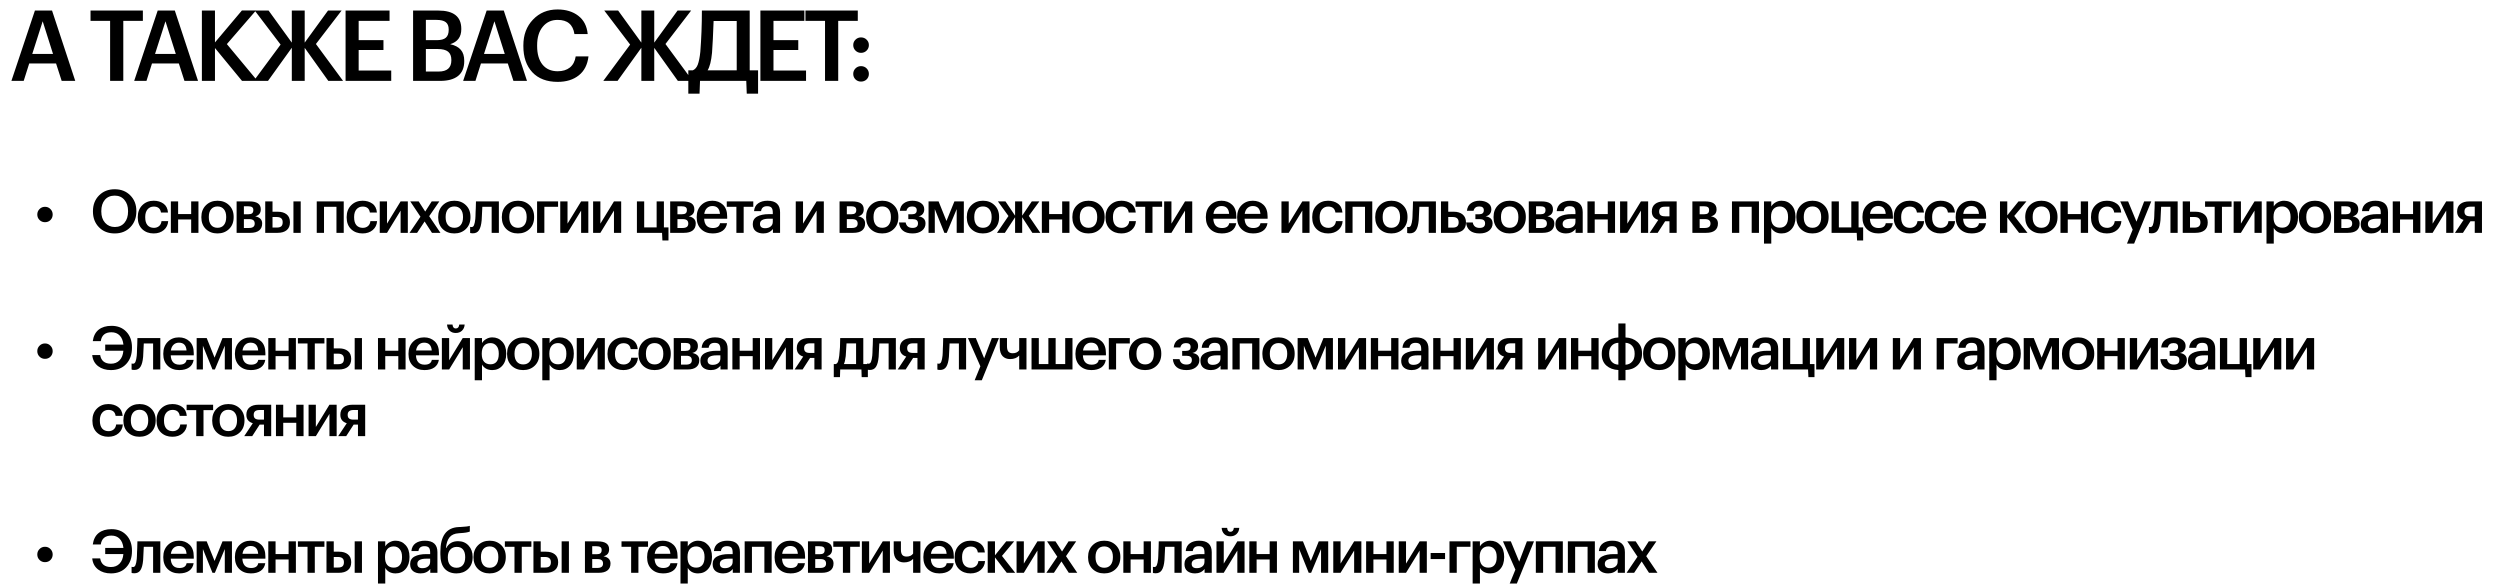
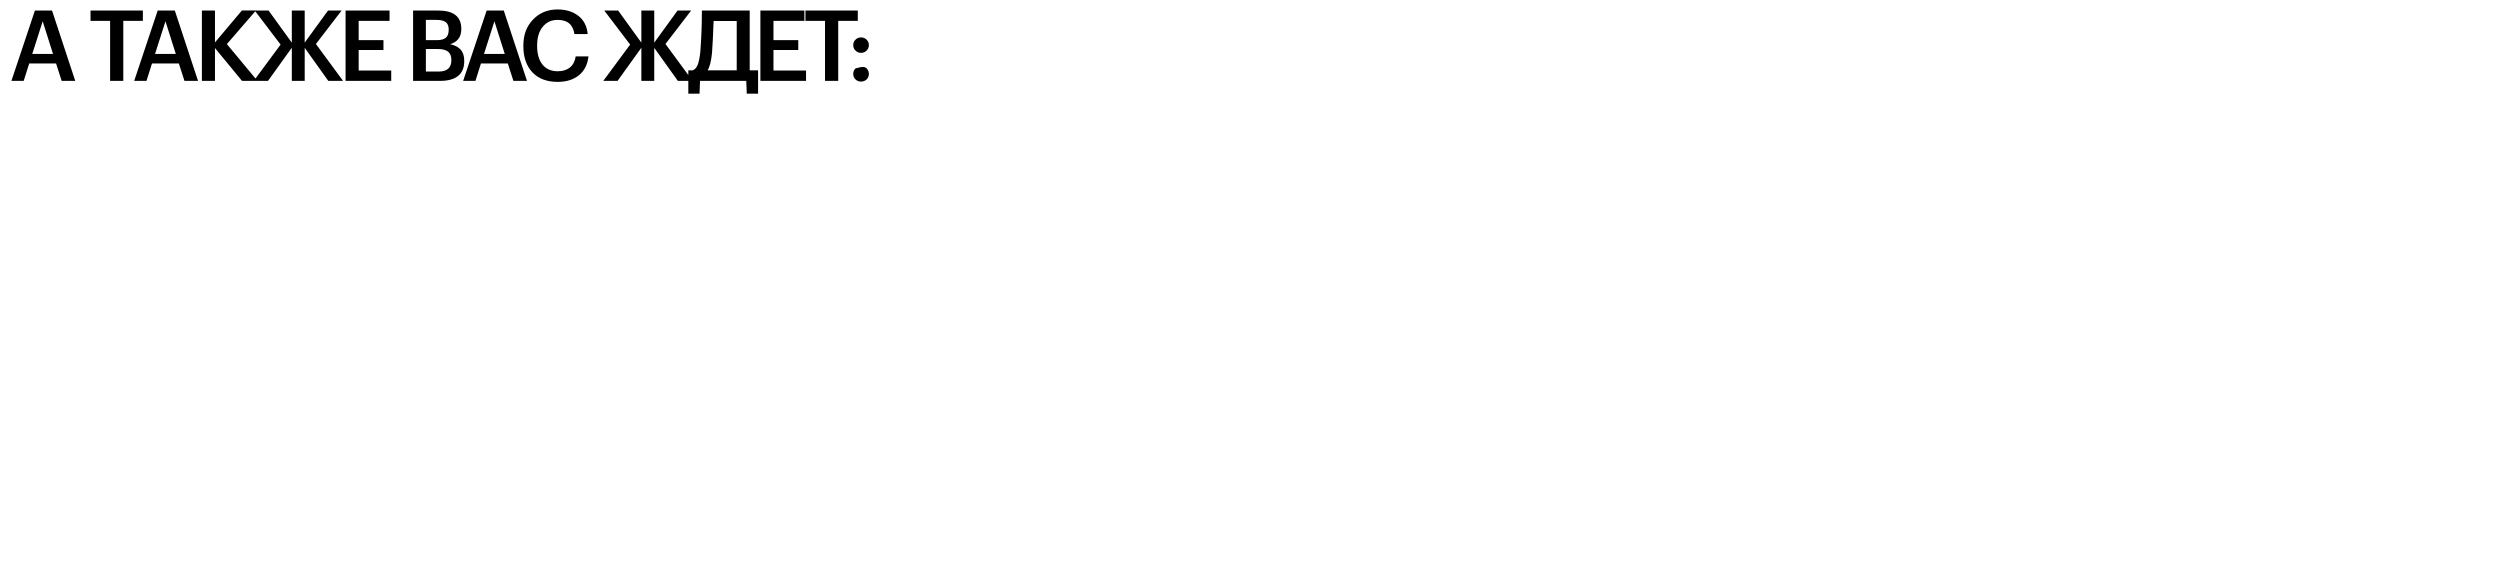
<svg xmlns="http://www.w3.org/2000/svg" width="2287" height="537" viewBox="0 0 2287 537" fill="none">
-   <path d="M41.152 203.265C39.172 203.265 37.504 202.587 36.147 201.23C34.79 199.873 34.112 198.205 34.112 196.225C34.112 194.282 34.79 192.632 36.147 191.275C37.504 189.882 39.172 189.185 41.152 189.185C43.169 189.185 44.837 189.882 46.157 191.275C47.514 192.632 48.192 194.282 48.192 196.225C48.192 198.205 47.532 199.873 46.212 201.23C44.892 202.587 43.205 203.265 41.152 203.265ZM105.05 207.665C108.753 207.665 111.687 206.382 113.85 203.815C116.05 201.212 117.15 197.765 117.15 193.475V193.035C117.15 188.892 116.05 185.518 113.85 182.915C111.687 180.275 108.717 178.955 104.94 178.955C101.127 178.955 98.12 180.238 95.92 182.805C93.757 185.372 92.675 188.8 92.675 193.09V193.53C92.675 197.783 93.83 201.212 96.14 203.815C98.45 206.382 101.42 207.665 105.05 207.665ZM104.94 213.55C99 213.55 94.197 211.662 90.53 207.885C86.863 204.108 85.03 199.342 85.03 193.585V193.145C85.03 187.352 86.882 182.567 90.585 178.79C94.325 175.013 99.11 173.125 104.94 173.125C110.77 173.125 115.518 174.995 119.185 178.735C122.888 182.438 124.74 187.187 124.74 192.98V193.42C124.74 199.213 122.907 204.017 119.24 207.83C115.61 211.643 110.843 213.55 104.94 213.55ZM140.55 213.55C136.333 213.55 132.85 212.248 130.1 209.645C127.387 207.005 126.03 203.448 126.03 198.975V198.535C126.03 194.098 127.405 190.505 130.155 187.755C132.942 185.005 136.407 183.63 140.55 183.63C144.07 183.63 147.058 184.51 149.515 186.27C151.972 187.993 153.365 190.707 153.695 194.41H147.26C146.71 190.78 144.51 188.965 140.66 188.965C138.35 188.965 136.462 189.808 134.995 191.495C133.565 193.182 132.85 195.492 132.85 198.425V198.865C132.85 201.982 133.547 204.365 134.94 206.015C136.37 207.628 138.332 208.435 140.825 208.435C142.658 208.435 144.217 207.903 145.5 206.84C146.783 205.777 147.535 204.255 147.755 202.275H153.86C153.64 205.612 152.32 208.325 149.9 210.415C147.48 212.505 144.363 213.55 140.55 213.55ZM174.881 200.79H162.946V213H156.291V184.235H162.946V195.84H174.881V184.235H181.536V213H174.881V200.79ZM199 208.38C201.494 208.38 203.437 207.537 204.83 205.85C206.224 204.127 206.92 201.78 206.92 198.81V198.425C206.92 195.455 206.224 193.127 204.83 191.44C203.437 189.717 201.494 188.855 199 188.855C196.507 188.855 194.545 189.698 193.115 191.385C191.722 193.072 191.025 195.4 191.025 198.37V198.81C191.025 201.78 191.722 204.127 193.115 205.85C194.509 207.537 196.47 208.38 199 208.38ZM209.56 209.48C206.774 212.193 203.235 213.55 198.945 213.55C194.655 213.55 191.117 212.212 188.33 209.535C185.58 206.822 184.205 203.283 184.205 198.92V198.48C184.205 194.08 185.599 190.505 188.385 187.755C191.172 185.005 194.71 183.63 199 183.63C203.254 183.63 206.774 184.987 209.56 187.7C212.347 190.413 213.74 193.952 213.74 198.315V198.755C213.74 203.192 212.347 206.767 209.56 209.48ZM216.453 184.235H228.058C235.062 184.235 238.563 186.637 238.563 191.44V191.55C238.563 194.96 236.858 197.068 233.448 197.875C237.702 198.755 239.828 200.918 239.828 204.365V204.53C239.828 207.28 238.893 209.388 237.023 210.855C235.19 212.285 232.55 213 229.103 213H216.453V184.235ZM223.108 188.69V196.005H227.123C228.737 196.005 229.91 195.712 230.643 195.125C231.377 194.502 231.743 193.53 231.743 192.21V192.1C231.743 190.817 231.34 189.937 230.533 189.46C229.763 188.947 228.553 188.69 226.903 188.69H223.108ZM223.108 200.46V208.545H227.838C231.285 208.545 233.008 207.225 233.008 204.585V204.475C233.008 201.798 231.358 200.46 228.058 200.46H223.108ZM268.436 184.235H275.091V213H268.436V184.235ZM242.641 184.235H249.296V193.695H254.191C257.527 193.695 260.204 194.502 262.221 196.115C264.237 197.728 265.246 200.112 265.246 203.265V203.43C265.246 206.547 264.237 208.93 262.221 210.58C260.241 212.193 257.509 213 254.026 213H242.641V184.235ZM253.256 208.16C255.089 208.16 256.427 207.793 257.271 207.06C258.151 206.29 258.591 205.062 258.591 203.375V203.21C258.591 200.093 256.812 198.535 253.256 198.535H249.296V208.16H253.256ZM307.792 189.185H296.407V213H289.752V184.235H314.447V213H307.792V189.185ZM331.649 213.55C327.432 213.55 323.949 212.248 321.199 209.645C318.486 207.005 317.129 203.448 317.129 198.975V198.535C317.129 194.098 318.504 190.505 321.254 187.755C324.041 185.005 327.506 183.63 331.649 183.63C335.169 183.63 338.157 184.51 340.614 186.27C343.071 187.993 344.464 190.707 344.794 194.41H338.359C337.809 190.78 335.609 188.965 331.759 188.965C329.449 188.965 327.561 189.808 326.094 191.495C324.664 193.182 323.949 195.492 323.949 198.425V198.865C323.949 201.982 324.646 204.365 326.039 206.015C327.469 207.628 329.431 208.435 331.924 208.435C333.757 208.435 335.316 207.903 336.599 206.84C337.882 205.777 338.634 204.255 338.854 202.275H344.959C344.739 205.612 343.419 208.325 340.999 210.415C338.579 212.505 335.462 213.55 331.649 213.55ZM347.39 213V184.235H354.045V204.585L366.475 184.235H373.075V213H366.475V192.65L354.045 213H347.39ZM384.649 198.26L375.299 184.235H382.999L388.994 193.53L394.934 184.235H401.919L392.624 197.765L402.909 213H395.154L388.444 202.605L381.569 213H374.639L384.649 198.26ZM415.642 208.38C418.136 208.38 420.079 207.537 421.472 205.85C422.866 204.127 423.562 201.78 423.562 198.81V198.425C423.562 195.455 422.866 193.127 421.472 191.44C420.079 189.717 418.136 188.855 415.642 188.855C413.149 188.855 411.187 189.698 409.757 191.385C408.364 193.072 407.667 195.4 407.667 198.37V198.81C407.667 201.78 408.364 204.127 409.757 205.85C411.151 207.537 413.112 208.38 415.642 208.38ZM426.202 209.48C423.416 212.193 419.877 213.55 415.587 213.55C411.297 213.55 407.759 212.212 404.972 209.535C402.222 206.822 400.847 203.283 400.847 198.92V198.48C400.847 194.08 402.241 190.505 405.027 187.755C407.814 185.005 411.352 183.63 415.642 183.63C419.896 183.63 423.416 184.987 426.202 187.7C428.989 190.413 430.382 193.952 430.382 198.315V198.755C430.382 203.192 428.989 206.767 426.202 209.48ZM440.637 201.45C440.27 205.557 439.463 208.582 438.217 210.525C437.007 212.468 435.1 213.44 432.497 213.44C431.617 213.44 430.993 213.385 430.627 213.275C430.553 213.238 430.443 213.183 430.297 213.11C430.187 213.073 430.113 213.055 430.077 213.055V207.5L430.407 207.61C430.773 207.683 431.103 207.72 431.397 207.72C432.423 207.72 433.175 207.115 433.652 205.905C434.165 204.658 434.55 202.807 434.807 200.35C434.88 199.653 434.935 198.755 434.972 197.655C435.008 196.555 435.045 195.308 435.082 193.915C435.155 192.485 435.21 191.348 435.247 190.505L435.412 184.235H456.367V213H449.767V189.185H441.242C440.948 195.822 440.747 199.91 440.637 201.45ZM473.871 208.38C476.365 208.38 478.308 207.537 479.701 205.85C481.095 204.127 481.791 201.78 481.791 198.81V198.425C481.791 195.455 481.095 193.127 479.701 191.44C478.308 189.717 476.365 188.855 473.871 188.855C471.378 188.855 469.416 189.698 467.986 191.385C466.593 193.072 465.896 195.4 465.896 198.37V198.81C465.896 201.78 466.593 204.127 467.986 205.85C469.38 207.537 471.341 208.38 473.871 208.38ZM484.431 209.48C481.645 212.193 478.106 213.55 473.816 213.55C469.526 213.55 465.988 212.212 463.201 209.535C460.451 206.822 459.076 203.283 459.076 198.92V198.48C459.076 194.08 460.47 190.505 463.256 187.755C466.043 185.005 469.581 183.63 473.871 183.63C478.125 183.63 481.645 184.987 484.431 187.7C487.218 190.413 488.611 193.952 488.611 198.315V198.755C488.611 203.192 487.218 206.767 484.431 209.48ZM497.979 189.185V213H491.324V184.235H510.519V189.185H497.979ZM512.517 213V184.235H519.172V204.585L531.602 184.235H538.202V213H531.602V192.65L519.172 213H512.517ZM542.571 213V184.235H549.226V204.585L561.656 184.235H568.256V213H561.656V192.65L549.226 213H542.571ZM605.966 219.985L605.636 213H582.646V184.235H589.301V208.05H600.686V184.235H607.341V208.05H611.521V219.985H605.966ZM613.076 184.235H624.681C631.685 184.235 635.186 186.637 635.186 191.44V191.55C635.186 194.96 633.481 197.068 630.071 197.875C634.325 198.755 636.451 200.918 636.451 204.365V204.53C636.451 207.28 635.516 209.388 633.646 210.855C631.813 212.285 629.173 213 625.726 213H613.076V184.235ZM619.731 188.69V196.005H623.746C625.36 196.005 626.533 195.712 627.266 195.125C628 194.502 628.366 193.53 628.366 192.21V192.1C628.366 190.817 627.963 189.937 627.156 189.46C626.386 188.947 625.176 188.69 623.526 188.69H619.731ZM619.731 200.46V208.545H624.461C627.908 208.545 629.631 207.225 629.631 204.585V204.475C629.631 201.798 627.981 200.46 624.681 200.46H619.731ZM651.914 213.55C647.587 213.55 644.067 212.23 641.354 209.59C638.677 206.95 637.339 203.393 637.339 198.92V198.48C637.339 194.08 638.677 190.505 641.354 187.755C644.067 185.005 647.495 183.63 651.639 183.63C655.525 183.63 658.752 184.84 661.319 187.26C663.922 189.68 665.224 193.31 665.224 198.15V200.075H644.159C644.269 202.825 644.984 204.933 646.304 206.4C647.66 207.867 649.585 208.6 652.079 208.6C655.965 208.6 658.165 207.133 658.679 204.2H665.114C664.637 207.243 663.244 209.572 660.934 211.185C658.66 212.762 655.654 213.55 651.914 213.55ZM658.624 195.62C658.257 190.853 655.929 188.47 651.639 188.47C649.659 188.47 648.009 189.112 646.689 190.395C645.405 191.642 644.599 193.383 644.269 195.62H658.624ZM689.104 189.185H680.304V213H673.649V189.185H664.849V184.235H689.104V189.185ZM698.26 213.55C695.437 213.55 693.127 212.853 691.33 211.46C689.534 210.03 688.635 207.885 688.635 205.025C688.635 201.872 689.974 199.562 692.65 198.095C695.364 196.628 698.939 195.895 703.375 195.895H706.95V194.41C706.95 192.393 706.565 190.927 705.795 190.01C705.025 189.093 703.669 188.635 701.725 188.635C698.462 188.635 696.629 190.138 696.225 193.145H689.79C690.084 189.955 691.349 187.572 693.585 185.995C695.822 184.418 698.664 183.63 702.11 183.63C709.774 183.63 713.605 187.132 713.605 194.135V213H707.06V209.48C704.934 212.193 702 213.55 698.26 213.55ZM699.855 208.765C701.982 208.765 703.687 208.252 704.97 207.225C706.29 206.198 706.95 204.768 706.95 202.935V200.075H703.54C698.004 200.075 695.235 201.633 695.235 204.75C695.235 207.427 696.775 208.765 699.855 208.765ZM727.953 213V184.235H734.608V204.585L747.038 184.235H753.638V213H747.038V192.65L734.608 213H727.953ZM768.028 184.235H779.633C786.637 184.235 790.138 186.637 790.138 191.44V191.55C790.138 194.96 788.433 197.068 785.023 197.875C789.277 198.755 791.403 200.918 791.403 204.365V204.53C791.403 207.28 790.468 209.388 788.598 210.855C786.765 212.285 784.125 213 780.678 213H768.028V184.235ZM774.683 188.69V196.005H778.698C780.312 196.005 781.485 195.712 782.218 195.125C782.952 194.502 783.318 193.53 783.318 192.21V192.1C783.318 190.817 782.915 189.937 782.108 189.46C781.338 188.947 780.128 188.69 778.478 188.69H774.683ZM774.683 200.46V208.545H779.413C782.86 208.545 784.583 207.225 784.583 204.585V204.475C784.583 201.798 782.933 200.46 779.633 200.46H774.683ZM807.085 208.38C809.579 208.38 811.522 207.537 812.915 205.85C814.309 204.127 815.005 201.78 815.005 198.81V198.425C815.005 195.455 814.309 193.127 812.915 191.44C811.522 189.717 809.579 188.855 807.085 188.855C804.592 188.855 802.63 189.698 801.2 191.385C799.807 193.072 799.11 195.4 799.11 198.37V198.81C799.11 201.78 799.807 204.127 801.2 205.85C802.594 207.537 804.555 208.38 807.085 208.38ZM817.645 209.48C814.859 212.193 811.32 213.55 807.03 213.55C802.74 213.55 799.202 212.212 796.415 209.535C793.665 206.822 792.29 203.283 792.29 198.92V198.48C792.29 194.08 793.684 190.505 796.47 187.755C799.257 185.005 802.795 183.63 807.085 183.63C811.339 183.63 814.859 184.987 817.645 187.7C820.432 190.413 821.825 193.952 821.825 198.315V198.755C821.825 203.192 820.432 206.767 817.645 209.48ZM845.493 191.55C845.493 193.163 845.053 194.538 844.173 195.675C843.293 196.812 841.992 197.545 840.268 197.875C844.522 198.572 846.648 200.717 846.648 204.31V204.475C846.648 207.115 845.567 209.297 843.403 211.02C841.277 212.707 838.417 213.55 834.823 213.55C831.01 213.55 828.058 212.688 825.968 210.965C823.878 209.242 822.687 206.767 822.393 203.54H828.498C829.122 206.84 831.212 208.49 834.768 208.49C838.105 208.49 839.773 207.133 839.773 204.42V204.255C839.773 201.725 838.142 200.46 834.878 200.46H830.918V196.005H834.328C837.188 196.005 838.618 194.813 838.618 192.43V192.265C838.618 189.992 837.207 188.855 834.383 188.855C831.597 188.855 829.873 190.193 829.213 192.87H823.163C823.493 189.753 824.722 187.443 826.848 185.94C828.975 184.4 831.578 183.63 834.658 183.63C837.812 183.63 840.397 184.327 842.413 185.72C844.467 187.113 845.493 189.002 845.493 191.385V191.55ZM855.157 191.275V213H849.437V184.235H858.622L865.827 202.165L873.087 184.235H881.722V213H875.177V191.275L866.102 213H863.902L855.157 191.275ZM899.236 208.38C901.73 208.38 903.673 207.537 905.066 205.85C906.46 204.127 907.156 201.78 907.156 198.81V198.425C907.156 195.455 906.46 193.127 905.066 191.44C903.673 189.717 901.73 188.855 899.236 188.855C896.743 188.855 894.781 189.698 893.351 191.385C891.958 193.072 891.261 195.4 891.261 198.37V198.81C891.261 201.78 891.958 204.127 893.351 205.85C894.745 207.537 896.706 208.38 899.236 208.38ZM909.796 209.48C907.01 212.193 903.471 213.55 899.181 213.55C894.891 213.55 891.353 212.212 888.566 209.535C885.816 206.822 884.441 203.283 884.441 198.92V198.48C884.441 194.08 885.835 190.505 888.621 187.755C891.408 185.005 894.946 183.63 899.236 183.63C903.49 183.63 907.01 184.987 909.796 187.7C912.583 190.413 913.976 193.952 913.976 198.315V198.755C913.976 203.192 912.583 206.767 909.796 209.48ZM928.603 198.755L919.253 213H912.048L922.553 197.6L912.873 184.235H919.803L928.603 197.27V184.235H935.093V197.27L943.893 184.235H950.823L941.143 197.49L951.703 213H944.388L935.093 198.755V213H928.603V198.755ZM971.672 200.79H959.737V213H953.082V184.235H959.737V195.84H971.672V184.235H978.327V213H971.672V200.79ZM995.791 208.38C998.285 208.38 1000.23 207.537 1001.62 205.85C1003.01 204.127 1003.71 201.78 1003.71 198.81V198.425C1003.71 195.455 1003.01 193.127 1001.62 191.44C1000.23 189.717 998.285 188.855 995.791 188.855C993.298 188.855 991.336 189.698 989.906 191.385C988.513 193.072 987.816 195.4 987.816 198.37V198.81C987.816 201.78 988.513 204.127 989.906 205.85C991.3 207.537 993.261 208.38 995.791 208.38ZM1006.35 209.48C1003.56 212.193 1000.03 213.55 995.736 213.55C991.446 213.55 987.908 212.212 985.121 209.535C982.371 206.822 980.996 203.283 980.996 198.92V198.48C980.996 194.08 982.39 190.505 985.176 187.755C987.963 185.005 991.501 183.63 995.791 183.63C1000.04 183.63 1003.56 184.987 1006.35 187.7C1009.14 190.413 1010.53 193.952 1010.53 198.315V198.755C1010.53 203.192 1009.14 206.767 1006.35 209.48ZM1025.84 213.55C1021.62 213.55 1018.14 212.248 1015.39 209.645C1012.68 207.005 1011.32 203.448 1011.32 198.975V198.535C1011.32 194.098 1012.69 190.505 1015.44 187.755C1018.23 185.005 1021.7 183.63 1025.84 183.63C1029.36 183.63 1032.35 184.51 1034.8 186.27C1037.26 187.993 1038.65 190.707 1038.98 194.41H1032.55C1032 190.78 1029.8 188.965 1025.95 188.965C1023.64 188.965 1021.75 189.808 1020.28 191.495C1018.85 193.182 1018.14 195.492 1018.14 198.425V198.865C1018.14 201.982 1018.84 204.365 1020.23 206.015C1021.66 207.628 1023.62 208.435 1026.11 208.435C1027.95 208.435 1029.51 207.903 1030.79 206.84C1032.07 205.777 1032.82 204.255 1033.04 202.275H1039.15C1038.93 205.612 1037.61 208.325 1035.19 210.415C1032.77 212.505 1029.65 213.55 1025.84 213.55ZM1063.09 189.185H1054.29V213H1047.63V189.185H1038.83V184.235H1063.09V189.185ZM1064.97 213V184.235H1071.63V204.585L1084.06 184.235H1090.66V213H1084.06V192.65L1071.63 213H1064.97ZM1117.7 213.55C1113.37 213.55 1109.85 212.23 1107.14 209.59C1104.46 206.95 1103.12 203.393 1103.12 198.92V198.48C1103.12 194.08 1104.46 190.505 1107.14 187.755C1109.85 185.005 1113.28 183.63 1117.42 183.63C1121.31 183.63 1124.54 184.84 1127.1 187.26C1129.71 189.68 1131.01 193.31 1131.01 198.15V200.075H1109.94C1110.05 202.825 1110.77 204.933 1112.09 206.4C1113.45 207.867 1115.37 208.6 1117.86 208.6C1121.75 208.6 1123.95 207.133 1124.46 204.2H1130.9C1130.42 207.243 1129.03 209.572 1126.72 211.185C1124.45 212.762 1121.44 213.55 1117.7 213.55ZM1124.41 195.62C1124.04 190.853 1121.71 188.47 1117.42 188.47C1115.44 188.47 1113.79 189.112 1112.47 190.395C1111.19 191.642 1110.38 193.383 1110.05 195.62H1124.41ZM1146.3 213.55C1141.98 213.55 1138.46 212.23 1135.74 209.59C1133.07 206.95 1131.73 203.393 1131.73 198.92V198.48C1131.73 194.08 1133.07 190.505 1135.74 187.755C1138.46 185.005 1141.89 183.63 1146.03 183.63C1149.92 183.63 1153.14 184.84 1155.71 187.26C1158.31 189.68 1159.61 193.31 1159.61 198.15V200.075H1138.55C1138.66 202.825 1139.37 204.933 1140.69 206.4C1142.05 207.867 1143.98 208.6 1146.47 208.6C1150.36 208.6 1152.56 207.133 1153.07 204.2H1159.5C1159.03 207.243 1157.63 209.572 1155.32 211.185C1153.05 212.762 1150.04 213.55 1146.3 213.55ZM1153.01 195.62C1152.65 190.853 1150.32 188.47 1146.03 188.47C1144.05 188.47 1142.4 189.112 1141.08 190.395C1139.8 191.642 1138.99 193.383 1138.66 195.62H1153.01ZM1172.28 213V184.235H1178.93V204.585L1191.36 184.235H1197.96V213H1191.36V192.65L1178.93 213H1172.28ZM1214.93 213.55C1210.71 213.55 1207.23 212.248 1204.48 209.645C1201.76 207.005 1200.41 203.448 1200.41 198.975V198.535C1200.41 194.098 1201.78 190.505 1204.53 187.755C1207.32 185.005 1210.78 183.63 1214.93 183.63C1218.45 183.63 1221.44 184.51 1223.89 186.27C1226.35 187.993 1227.74 190.707 1228.07 194.41H1221.64C1221.09 190.78 1218.89 188.965 1215.04 188.965C1212.73 188.965 1210.84 189.808 1209.37 191.495C1207.94 193.182 1207.23 195.492 1207.23 198.425V198.865C1207.23 201.982 1207.92 204.365 1209.32 206.015C1210.75 207.628 1212.71 208.435 1215.2 208.435C1217.04 208.435 1218.59 207.903 1219.88 206.84C1221.16 205.777 1221.91 204.255 1222.13 202.275H1228.24C1228.02 205.612 1226.7 208.325 1224.28 210.415C1221.86 212.505 1218.74 213.55 1214.93 213.55ZM1248.71 189.185H1237.32V213H1230.67V184.235H1255.36V213H1248.71V189.185ZM1272.84 208.38C1275.33 208.38 1277.28 207.537 1278.67 205.85C1280.06 204.127 1280.76 201.78 1280.76 198.81V198.425C1280.76 195.455 1280.06 193.127 1278.67 191.44C1277.28 189.717 1275.33 188.855 1272.84 188.855C1270.35 188.855 1268.39 189.698 1266.96 191.385C1265.56 193.072 1264.87 195.4 1264.87 198.37V198.81C1264.87 201.78 1265.56 204.127 1266.96 205.85C1268.35 207.537 1270.31 208.38 1272.84 208.38ZM1283.4 209.48C1280.61 212.193 1277.08 213.55 1272.79 213.55C1268.5 213.55 1264.96 212.212 1262.17 209.535C1259.42 206.822 1258.05 203.283 1258.05 198.92V198.48C1258.05 194.08 1259.44 190.505 1262.23 187.755C1265.01 185.005 1268.55 183.63 1272.84 183.63C1277.09 183.63 1280.61 184.987 1283.4 187.7C1286.19 190.413 1287.58 193.952 1287.58 198.315V198.755C1287.58 203.192 1286.19 206.767 1283.4 209.48ZM1297.84 201.45C1297.47 205.557 1296.66 208.582 1295.42 210.525C1294.21 212.468 1292.3 213.44 1289.7 213.44C1288.82 213.44 1288.19 213.385 1287.83 213.275C1287.75 213.238 1287.64 213.183 1287.5 213.11C1287.39 213.073 1287.31 213.055 1287.28 213.055V207.5L1287.61 207.61C1287.97 207.683 1288.3 207.72 1288.6 207.72C1289.62 207.72 1290.37 207.115 1290.85 205.905C1291.36 204.658 1291.75 202.807 1292.01 200.35C1292.08 199.653 1292.13 198.755 1292.17 197.655C1292.21 196.555 1292.24 195.308 1292.28 193.915C1292.35 192.485 1292.41 191.348 1292.45 190.505L1292.61 184.235H1313.57V213H1306.97V189.185H1298.44C1298.15 195.822 1297.95 199.91 1297.84 201.45ZM1318.2 184.235H1324.85V193.695H1330.02C1333.36 193.695 1336.04 194.538 1338.05 196.225C1340.07 197.912 1341.08 200.313 1341.08 203.43V203.595C1341.08 206.748 1340.09 209.113 1338.11 210.69C1336.13 212.23 1333.38 213 1329.86 213H1318.2V184.235ZM1329.03 208.215C1332.59 208.215 1334.37 206.657 1334.37 203.54V203.375C1334.37 200.148 1332.59 198.535 1329.03 198.535H1324.85V208.215H1329.03ZM1364.27 191.55C1364.27 193.163 1363.83 194.538 1362.95 195.675C1362.07 196.812 1360.77 197.545 1359.04 197.875C1363.3 198.572 1365.42 200.717 1365.42 204.31V204.475C1365.42 207.115 1364.34 209.297 1362.18 211.02C1360.05 212.707 1357.19 213.55 1353.6 213.55C1349.78 213.55 1346.83 212.688 1344.74 210.965C1342.65 209.242 1341.46 206.767 1341.17 203.54H1347.27C1347.9 206.84 1349.99 208.49 1353.54 208.49C1356.88 208.49 1358.55 207.133 1358.55 204.42V204.255C1358.55 201.725 1356.92 200.46 1353.65 200.46H1349.69V196.005H1353.1C1355.96 196.005 1357.39 194.813 1357.39 192.43V192.265C1357.39 189.992 1355.98 188.855 1353.16 188.855C1350.37 188.855 1348.65 190.193 1347.99 192.87H1341.94C1342.27 189.753 1343.5 187.443 1345.62 185.94C1347.75 184.4 1350.35 183.63 1353.43 183.63C1356.59 183.63 1359.17 184.327 1361.19 185.72C1363.24 187.113 1364.27 189.002 1364.27 191.385V191.55ZM1381.08 208.38C1383.57 208.38 1385.52 207.537 1386.91 205.85C1388.3 204.127 1389 201.78 1389 198.81V198.425C1389 195.455 1388.3 193.127 1386.91 191.44C1385.52 189.717 1383.57 188.855 1381.08 188.855C1378.59 188.855 1376.63 189.698 1375.2 191.385C1373.8 193.072 1373.11 195.4 1373.11 198.37V198.81C1373.11 201.78 1373.8 204.127 1375.2 205.85C1376.59 207.537 1378.55 208.38 1381.08 208.38ZM1391.64 209.48C1388.85 212.193 1385.32 213.55 1381.03 213.55C1376.74 213.55 1373.2 212.212 1370.41 209.535C1367.66 206.822 1366.29 203.283 1366.29 198.92V198.48C1366.29 194.08 1367.68 190.505 1370.47 187.755C1373.25 185.005 1376.79 183.63 1381.08 183.63C1385.33 183.63 1388.85 184.987 1391.64 187.7C1394.43 190.413 1395.82 193.952 1395.82 198.315V198.755C1395.82 203.192 1394.43 206.767 1391.64 209.48ZM1398.53 184.235H1410.14C1417.14 184.235 1420.64 186.637 1420.64 191.44V191.55C1420.64 194.96 1418.94 197.068 1415.53 197.875C1419.78 198.755 1421.91 200.918 1421.91 204.365V204.53C1421.91 207.28 1420.97 209.388 1419.1 210.855C1417.27 212.285 1414.63 213 1411.18 213H1398.53V184.235ZM1405.19 188.69V196.005H1409.2C1410.82 196.005 1411.99 195.712 1412.72 195.125C1413.46 194.502 1413.82 193.53 1413.82 192.21V192.1C1413.82 190.817 1413.42 189.937 1412.61 189.46C1411.84 188.947 1410.63 188.69 1408.98 188.69H1405.19ZM1405.19 200.46V208.545H1409.92C1413.37 208.545 1415.09 207.225 1415.09 204.585V204.475C1415.09 201.798 1413.44 200.46 1410.14 200.46H1405.19ZM1432.53 213.55C1429.7 213.55 1427.39 212.853 1425.6 211.46C1423.8 210.03 1422.9 207.885 1422.9 205.025C1422.9 201.872 1424.24 199.562 1426.92 198.095C1429.63 196.628 1433.2 195.895 1437.64 195.895H1441.22V194.41C1441.22 192.393 1440.83 190.927 1440.06 190.01C1439.29 189.093 1437.93 188.635 1435.99 188.635C1432.73 188.635 1430.89 190.138 1430.49 193.145H1424.06C1424.35 189.955 1425.61 187.572 1427.85 185.995C1430.09 184.418 1432.93 183.63 1436.38 183.63C1444.04 183.63 1447.87 187.132 1447.87 194.135V213H1441.33V209.48C1439.2 212.193 1436.27 213.55 1432.53 213.55ZM1434.12 208.765C1436.25 208.765 1437.95 208.252 1439.24 207.225C1440.56 206.198 1441.22 204.768 1441.22 202.935V200.075H1437.81C1432.27 200.075 1429.5 201.633 1429.5 204.75C1429.5 207.427 1431.04 208.765 1434.12 208.765ZM1470.79 200.79H1458.85V213H1452.2V184.235H1458.85V195.84H1470.79V184.235H1477.44V213H1470.79V200.79ZM1482.04 213V184.235H1488.69V204.585L1501.12 184.235H1507.72V213H1501.12V192.65L1488.69 213H1482.04ZM1523.15 189.075C1519.59 189.075 1517.81 190.523 1517.81 193.42V193.585C1517.81 195.052 1518.23 196.133 1519.08 196.83C1519.92 197.527 1521.28 197.875 1523.15 197.875H1527.22V189.075H1523.15ZM1516.44 213H1509.12L1516.99 201.175C1513.06 199.965 1511.1 197.417 1511.1 193.53V193.365C1511.1 190.432 1512.09 188.177 1514.07 186.6C1516.05 185.023 1518.78 184.235 1522.27 184.235H1533.82V213H1527.22V202.44H1523.26L1516.44 213ZM1548.19 184.235H1559.8C1566.8 184.235 1570.3 186.637 1570.3 191.44V191.55C1570.3 194.96 1568.6 197.068 1565.19 197.875C1569.44 198.755 1571.57 200.918 1571.57 204.365V204.53C1571.57 207.28 1570.63 209.388 1568.76 210.855C1566.93 212.285 1564.29 213 1560.84 213H1548.19V184.235ZM1554.85 188.69V196.005H1558.86C1560.48 196.005 1561.65 195.712 1562.38 195.125C1563.12 194.502 1563.48 193.53 1563.48 192.21V192.1C1563.48 190.817 1563.08 189.937 1562.27 189.46C1561.5 188.947 1560.29 188.69 1558.64 188.69H1554.85ZM1554.85 200.46V208.545H1559.58C1563.02 208.545 1564.75 207.225 1564.75 204.585V204.475C1564.75 201.798 1563.1 200.46 1559.8 200.46H1554.85ZM1602.44 189.185H1591.06V213H1584.4V184.235H1609.1V213H1602.44V189.185ZM1613.7 184.235H1620.36V188.855C1621.2 187.388 1622.47 186.16 1624.15 185.17C1625.88 184.143 1627.75 183.63 1629.76 183.63C1633.47 183.63 1636.51 184.95 1638.89 187.59C1641.31 190.193 1642.52 193.75 1642.52 198.26V198.7C1642.52 203.247 1641.33 206.858 1638.95 209.535C1636.6 212.212 1633.54 213.55 1629.76 213.55C1627.56 213.55 1625.64 213.092 1623.99 212.175C1622.37 211.222 1621.16 209.993 1620.36 208.49V222.845H1613.7V184.235ZM1628.11 208.27C1630.57 208.27 1632.44 207.463 1633.72 205.85C1635.04 204.237 1635.7 201.89 1635.7 198.81V198.37C1635.7 195.29 1634.99 192.943 1633.56 191.33C1632.16 189.68 1630.33 188.855 1628.06 188.855C1625.64 188.855 1623.71 189.662 1622.28 191.275C1620.85 192.888 1620.14 195.253 1620.14 198.37V198.81C1620.14 201.927 1620.83 204.292 1622.23 205.905C1623.66 207.482 1625.62 208.27 1628.11 208.27ZM1658.08 208.38C1660.57 208.38 1662.51 207.537 1663.91 205.85C1665.3 204.127 1666 201.78 1666 198.81V198.425C1666 195.455 1665.3 193.127 1663.91 191.44C1662.51 189.717 1660.57 188.855 1658.08 188.855C1655.58 188.855 1653.62 189.698 1652.19 191.385C1650.8 193.072 1650.1 195.4 1650.1 198.37V198.81C1650.1 201.78 1650.8 204.127 1652.19 205.85C1653.59 207.537 1655.55 208.38 1658.08 208.38ZM1668.64 209.48C1665.85 212.193 1662.31 213.55 1658.02 213.55C1653.73 213.55 1650.19 212.212 1647.41 209.535C1644.66 206.822 1643.28 203.283 1643.28 198.92V198.48C1643.28 194.08 1644.68 190.505 1647.46 187.755C1650.25 185.005 1653.79 183.63 1658.08 183.63C1662.33 183.63 1665.85 184.987 1668.64 187.7C1671.42 190.413 1672.82 193.952 1672.82 198.315V198.755C1672.82 203.192 1671.42 206.767 1668.64 209.48ZM1698.85 219.985L1698.52 213H1675.53V184.235H1682.19V208.05H1693.57V184.235H1700.23V208.05H1704.41V219.985H1698.85ZM1718.34 213.55C1714.02 213.55 1710.5 212.23 1707.78 209.59C1705.11 206.95 1703.77 203.393 1703.77 198.92V198.48C1703.77 194.08 1705.11 190.505 1707.78 187.755C1710.5 185.005 1713.92 183.63 1718.07 183.63C1721.95 183.63 1725.18 184.84 1727.75 187.26C1730.35 189.68 1731.65 193.31 1731.65 198.15V200.075H1710.59C1710.7 202.825 1711.41 204.933 1712.73 206.4C1714.09 207.867 1716.01 208.6 1718.51 208.6C1722.39 208.6 1724.59 207.133 1725.11 204.2H1731.54C1731.07 207.243 1729.67 209.572 1727.36 211.185C1725.09 212.762 1722.08 213.55 1718.34 213.55ZM1725.05 195.62C1724.69 190.853 1722.36 188.47 1718.07 188.47C1716.09 188.47 1714.44 189.112 1713.12 190.395C1711.83 191.642 1711.03 193.383 1710.7 195.62H1725.05ZM1746.89 213.55C1742.67 213.55 1739.19 212.248 1736.44 209.645C1733.73 207.005 1732.37 203.448 1732.37 198.975V198.535C1732.37 194.098 1733.75 190.505 1736.5 187.755C1739.28 185.005 1742.75 183.63 1746.89 183.63C1750.41 183.63 1753.4 184.51 1755.86 186.27C1758.31 187.993 1759.71 190.707 1760.04 194.41H1753.6C1753.05 190.78 1750.85 188.965 1747 188.965C1744.69 188.965 1742.8 189.808 1741.34 191.495C1739.91 193.182 1739.19 195.492 1739.19 198.425V198.865C1739.19 201.982 1739.89 204.365 1741.28 206.015C1742.71 207.628 1744.67 208.435 1747.17 208.435C1749 208.435 1750.56 207.903 1751.84 206.84C1753.12 205.777 1753.88 204.255 1754.1 202.275H1760.2C1759.98 205.612 1758.66 208.325 1756.24 210.415C1753.82 212.505 1750.7 213.55 1746.89 213.55ZM1775.23 213.55C1771.01 213.55 1767.53 212.248 1764.78 209.645C1762.06 207.005 1760.71 203.448 1760.71 198.975V198.535C1760.71 194.098 1762.08 190.505 1764.83 187.755C1767.62 185.005 1771.08 183.63 1775.23 183.63C1778.75 183.63 1781.74 184.51 1784.19 186.27C1786.65 187.993 1788.04 190.707 1788.37 194.41H1781.94C1781.39 190.78 1779.19 188.965 1775.34 188.965C1773.03 188.965 1771.14 189.808 1769.67 191.495C1768.24 193.182 1767.53 195.492 1767.53 198.425V198.865C1767.53 201.982 1768.22 204.365 1769.62 206.015C1771.05 207.628 1773.01 208.435 1775.5 208.435C1777.34 208.435 1778.89 207.903 1780.18 206.84C1781.46 205.777 1782.21 204.255 1782.43 202.275H1788.54C1788.32 205.612 1787 208.325 1784.58 210.415C1782.16 212.505 1779.04 213.55 1775.23 213.55ZM1803.62 213.55C1799.29 213.55 1795.77 212.23 1793.06 209.59C1790.38 206.95 1789.04 203.393 1789.04 198.92V198.48C1789.04 194.08 1790.38 190.505 1793.06 187.755C1795.77 185.005 1799.2 183.63 1803.34 183.63C1807.23 183.63 1810.46 184.84 1813.02 187.26C1815.63 189.68 1816.93 193.31 1816.93 198.15V200.075H1795.86C1795.97 202.825 1796.69 204.933 1798.01 206.4C1799.36 207.867 1801.29 208.6 1803.78 208.6C1807.67 208.6 1809.87 207.133 1810.38 204.2H1816.82C1816.34 207.243 1814.95 209.572 1812.64 211.185C1810.36 212.762 1807.36 213.55 1803.62 213.55ZM1810.33 195.62C1809.96 190.853 1807.63 188.47 1803.34 188.47C1801.36 188.47 1799.71 189.112 1798.39 190.395C1797.11 191.642 1796.3 193.383 1795.97 195.62H1810.33ZM1836.25 198.92V213H1829.59V184.235H1836.25V196.995L1846.53 184.235H1853.79L1842.63 197.545L1854.73 213H1847.03L1836.25 198.92ZM1867.47 208.38C1869.96 208.38 1871.9 207.537 1873.3 205.85C1874.69 204.127 1875.39 201.78 1875.39 198.81V198.425C1875.39 195.455 1874.69 193.127 1873.3 191.44C1871.9 189.717 1869.96 188.855 1867.47 188.855C1864.97 188.855 1863.01 189.698 1861.58 191.385C1860.19 193.072 1859.49 195.4 1859.49 198.37V198.81C1859.49 201.78 1860.19 204.127 1861.58 205.85C1862.98 207.537 1864.94 208.38 1867.47 208.38ZM1878.03 209.48C1875.24 212.193 1871.7 213.55 1867.41 213.55C1863.12 213.55 1859.58 212.212 1856.8 209.535C1854.05 206.822 1852.67 203.283 1852.67 198.92V198.48C1852.67 194.08 1854.07 190.505 1856.85 187.755C1859.64 185.005 1863.18 183.63 1867.47 183.63C1871.72 183.63 1875.24 184.987 1878.03 187.7C1880.81 190.413 1882.21 193.952 1882.21 198.315V198.755C1882.21 203.192 1880.81 206.767 1878.03 209.48ZM1903.51 200.79H1891.58V213H1884.92V184.235H1891.58V195.84H1903.51V184.235H1910.17V213H1903.51V200.79ZM1927.36 213.55C1923.14 213.55 1919.66 212.248 1916.91 209.645C1914.19 207.005 1912.84 203.448 1912.84 198.975V198.535C1912.84 194.098 1914.21 190.505 1916.96 187.755C1919.75 185.005 1923.21 183.63 1927.36 183.63C1930.88 183.63 1933.86 184.51 1936.32 186.27C1938.78 187.993 1940.17 190.707 1940.5 194.41H1934.07C1933.52 190.78 1931.32 188.965 1927.47 188.965C1925.16 188.965 1923.27 189.808 1921.8 191.495C1920.37 193.182 1919.66 195.492 1919.66 198.425V198.865C1919.66 201.982 1920.35 204.365 1921.75 206.015C1923.18 207.628 1925.14 208.435 1927.63 208.435C1929.46 208.435 1931.02 207.903 1932.31 206.84C1933.59 205.777 1934.34 204.255 1934.56 202.275H1940.67C1940.45 205.612 1939.13 208.325 1936.71 210.415C1934.29 212.505 1931.17 213.55 1927.36 213.55ZM1950.97 210.085L1939.59 184.235H1946.79L1954.44 202.77L1961.48 184.235H1967.97L1952.29 222.845H1945.75L1950.97 210.085ZM1976.4 201.45C1976.03 205.557 1975.22 208.582 1973.98 210.525C1972.77 212.468 1970.86 213.44 1968.26 213.44C1967.38 213.44 1966.75 213.385 1966.39 213.275C1966.31 213.238 1966.2 213.183 1966.06 213.11C1965.95 213.073 1965.87 213.055 1965.84 213.055V207.5L1966.17 207.61C1966.53 207.683 1966.86 207.72 1967.16 207.72C1968.18 207.72 1968.93 207.115 1969.41 205.905C1969.92 204.658 1970.31 202.807 1970.57 200.35C1970.64 199.653 1970.69 198.755 1970.73 197.655C1970.77 196.555 1970.8 195.308 1970.84 193.915C1970.91 192.485 1970.97 191.348 1971.01 190.505L1971.17 184.235H1992.13V213H1985.53V189.185H1977C1976.71 195.822 1976.51 199.91 1976.4 201.45ZM1996.76 184.235H2003.42V193.695H2008.59C2011.92 193.695 2014.6 194.538 2016.62 196.225C2018.63 197.912 2019.64 200.313 2019.64 203.43V203.595C2019.64 206.748 2018.65 209.113 2016.67 210.69C2014.69 212.23 2011.94 213 2008.42 213H1996.76V184.235ZM2007.6 208.215C2011.15 208.215 2012.93 206.657 2012.93 203.54V203.375C2012.93 200.148 2011.15 198.535 2007.6 198.535H2003.42V208.215H2007.6ZM2041.44 189.185H2032.64V213H2025.99V189.185H2017.19V184.235H2041.44V189.185ZM2043.33 213V184.235H2049.99V204.585L2062.42 184.235H2069.02V213H2062.42V192.65L2049.99 213H2043.33ZM2073.39 184.235H2080.04V188.855C2080.89 187.388 2082.15 186.16 2083.84 185.17C2085.56 184.143 2087.43 183.63 2089.45 183.63C2093.15 183.63 2096.2 184.95 2098.58 187.59C2101 190.193 2102.21 193.75 2102.21 198.26V198.7C2102.21 203.247 2101.02 206.858 2098.63 209.535C2096.29 212.212 2093.23 213.55 2089.45 213.55C2087.25 213.55 2085.32 213.092 2083.67 212.175C2082.06 211.222 2080.85 209.993 2080.04 208.49V222.845H2073.39V184.235ZM2087.8 208.27C2090.26 208.27 2092.13 207.463 2093.41 205.85C2094.73 204.237 2095.39 201.89 2095.39 198.81V198.37C2095.39 195.29 2094.67 192.943 2093.24 191.33C2091.85 189.68 2090.02 188.855 2087.74 188.855C2085.32 188.855 2083.4 189.662 2081.97 191.275C2080.54 192.888 2079.82 195.253 2079.82 198.37V198.81C2079.82 201.927 2080.52 204.292 2081.91 205.905C2083.34 207.482 2085.31 208.27 2087.8 208.27ZM2117.76 208.38C2120.26 208.38 2122.2 207.537 2123.59 205.85C2124.99 204.127 2125.68 201.78 2125.68 198.81V198.425C2125.68 195.455 2124.99 193.127 2123.59 191.44C2122.2 189.717 2120.26 188.855 2117.76 188.855C2115.27 188.855 2113.31 189.698 2111.88 191.385C2110.49 193.072 2109.79 195.4 2109.79 198.37V198.81C2109.79 201.78 2110.49 204.127 2111.88 205.85C2113.27 207.537 2115.23 208.38 2117.76 208.38ZM2128.32 209.48C2125.54 212.193 2122 213.55 2117.71 213.55C2113.42 213.55 2109.88 212.212 2107.09 209.535C2104.34 206.822 2102.97 203.283 2102.97 198.92V198.48C2102.97 194.08 2104.36 190.505 2107.15 187.755C2109.94 185.005 2113.47 183.63 2117.76 183.63C2122.02 183.63 2125.54 184.987 2128.32 187.7C2131.11 190.413 2132.5 193.952 2132.5 198.315V198.755C2132.5 203.192 2131.11 206.767 2128.32 209.48ZM2135.22 184.235H2146.82C2153.82 184.235 2157.33 186.637 2157.33 191.44V191.55C2157.33 194.96 2155.62 197.068 2152.21 197.875C2156.46 198.755 2158.59 200.918 2158.59 204.365V204.53C2158.59 207.28 2157.66 209.388 2155.79 210.855C2153.95 212.285 2151.31 213 2147.87 213H2135.22V184.235ZM2141.87 188.69V196.005H2145.89C2147.5 196.005 2148.67 195.712 2149.41 195.125C2150.14 194.502 2150.51 193.53 2150.51 192.21V192.1C2150.51 190.817 2150.1 189.937 2149.3 189.46C2148.53 188.947 2147.32 188.69 2145.67 188.69H2141.87ZM2141.87 200.46V208.545H2146.6C2150.05 208.545 2151.77 207.225 2151.77 204.585V204.475C2151.77 201.798 2150.12 200.46 2146.82 200.46H2141.87ZM2169.21 213.55C2166.38 213.55 2164.07 212.853 2162.28 211.46C2160.48 210.03 2159.58 207.885 2159.58 205.025C2159.58 201.872 2160.92 199.562 2163.6 198.095C2166.31 196.628 2169.89 195.895 2174.32 195.895H2177.9V194.41C2177.9 192.393 2177.51 190.927 2176.74 190.01C2175.97 189.093 2174.62 188.635 2172.67 188.635C2169.41 188.635 2167.58 190.138 2167.17 193.145H2160.74C2161.03 189.955 2162.3 187.572 2164.53 185.995C2166.77 184.418 2169.61 183.63 2173.06 183.63C2180.72 183.63 2184.55 187.132 2184.55 194.135V213H2178.01V209.48C2175.88 212.193 2172.95 213.55 2169.21 213.55ZM2170.8 208.765C2172.93 208.765 2174.63 208.252 2175.92 207.225C2177.24 206.198 2177.9 204.768 2177.9 202.935V200.075H2174.49C2168.95 200.075 2166.18 201.633 2166.18 204.75C2166.18 207.427 2167.72 208.765 2170.8 208.765ZM2207.47 200.79H2195.54V213H2188.88V184.235H2195.54V195.84H2207.47V184.235H2214.13V213H2207.47V200.79ZM2218.72 213V184.235H2225.37V204.585L2237.8 184.235H2244.4V213H2237.8V192.65L2225.37 213H2218.72ZM2259.83 189.075C2256.27 189.075 2254.49 190.523 2254.49 193.42V193.585C2254.49 195.052 2254.92 196.133 2255.76 196.83C2256.6 197.527 2257.96 197.875 2259.83 197.875H2263.9V189.075H2259.83ZM2253.12 213H2245.8L2253.67 201.175C2249.75 199.965 2247.78 197.417 2247.78 193.53V193.365C2247.78 190.432 2248.77 188.177 2250.75 186.6C2252.73 185.023 2255.47 184.235 2258.95 184.235H2270.5V213H2263.9V202.44H2259.94L2253.12 213ZM41.152 328.265C39.172 328.265 37.504 327.587 36.147 326.23C34.79 324.873 34.112 323.205 34.112 321.225C34.112 319.282 34.79 317.632 36.147 316.275C37.504 314.882 39.172 314.185 41.152 314.185C43.169 314.185 44.837 314.882 46.157 316.275C47.514 317.632 48.192 319.282 48.192 321.225C48.192 323.205 47.532 324.873 46.212 326.23C44.892 327.587 43.205 328.265 41.152 328.265ZM101.475 338.55C96.818 338.55 92.913 337.358 89.76 334.975C86.607 332.555 84.81 329.163 84.37 324.8H91.63C92.51 330.08 95.81 332.72 101.53 332.72C104.757 332.72 107.378 331.675 109.395 329.585C111.412 327.495 112.567 324.58 112.86 320.84H96.25V315.23H112.915C112.512 311.6 111.357 308.813 109.45 306.87C107.58 304.927 105.068 303.955 101.915 303.955C96.232 303.955 92.987 306.668 92.18 312.095H84.865C85.525 307.438 87.322 303.937 90.255 301.59C93.225 299.243 97.148 298.07 102.025 298.07C107.635 298.07 112.145 299.867 115.555 303.46C119.002 307.053 120.725 311.802 120.725 317.705V318.145C120.725 324.268 118.983 329.2 115.5 332.94C112.053 336.68 107.378 338.55 101.475 338.55ZM130.931 326.45C130.564 330.557 129.758 333.582 128.511 335.525C127.301 337.468 125.394 338.44 122.791 338.44C121.911 338.44 121.288 338.385 120.921 338.275C120.848 338.238 120.738 338.183 120.591 338.11C120.481 338.073 120.408 338.055 120.371 338.055V332.5L120.701 332.61C121.068 332.683 121.398 332.72 121.691 332.72C122.718 332.72 123.469 332.115 123.946 330.905C124.459 329.658 124.844 327.807 125.101 325.35C125.174 324.653 125.229 323.755 125.266 322.655C125.303 321.555 125.339 320.308 125.376 318.915C125.449 317.485 125.504 316.348 125.541 315.505L125.706 309.235H146.661V338H140.061V314.185H131.536C131.243 320.822 131.041 324.91 130.931 326.45ZM163.946 338.55C159.619 338.55 156.099 337.23 153.386 334.59C150.709 331.95 149.371 328.393 149.371 323.92V323.48C149.371 319.08 150.709 315.505 153.386 312.755C156.099 310.005 159.527 308.63 163.671 308.63C167.557 308.63 170.784 309.84 173.351 312.26C175.954 314.68 177.256 318.31 177.256 323.15V325.075H156.191C156.301 327.825 157.016 329.933 158.336 331.4C159.692 332.867 161.617 333.6 164.111 333.6C167.997 333.6 170.197 332.133 170.711 329.2H177.146C176.669 332.243 175.276 334.572 172.966 336.185C170.692 337.762 167.686 338.55 163.946 338.55ZM170.656 320.62C170.289 315.853 167.961 313.47 163.671 313.47C161.691 313.47 160.041 314.112 158.721 315.395C157.437 316.642 156.631 318.383 156.301 320.62H170.656ZM185.62 316.275V338H179.9V309.235H189.085L196.29 327.165L203.55 309.235H212.185V338H205.64V316.275L196.565 338H194.365L185.62 316.275ZM229.479 338.55C225.153 338.55 221.633 337.23 218.919 334.59C216.243 331.95 214.904 328.393 214.904 323.92V323.48C214.904 319.08 216.243 315.505 218.919 312.755C221.633 310.005 225.061 308.63 229.204 308.63C233.091 308.63 236.318 309.84 238.884 312.26C241.488 314.68 242.789 318.31 242.789 323.15V325.075H221.724C221.834 327.825 222.549 329.933 223.869 331.4C225.226 332.867 227.151 333.6 229.644 333.6C233.531 333.6 235.731 332.133 236.244 329.2H242.679C242.203 332.243 240.809 334.572 238.499 336.185C236.226 337.762 233.219 338.55 229.479 338.55ZM236.189 320.62C235.823 315.853 233.494 313.47 229.204 313.47C227.224 313.47 225.574 314.112 224.254 315.395C222.971 316.642 222.164 318.383 221.834 320.62H236.189ZM264.024 325.79H252.089V338H245.434V309.235H252.089V320.84H264.024V309.235H270.679V338H264.024V325.79ZM296.778 314.185H287.978V338H281.323V314.185H272.523V309.235H296.778V314.185ZM324.463 309.235H331.118V338H324.463V309.235ZM298.668 309.235H305.323V318.695H310.218C313.554 318.695 316.231 319.502 318.248 321.115C320.264 322.728 321.273 325.112 321.273 328.265V328.43C321.273 331.547 320.264 333.93 318.248 335.58C316.268 337.193 313.536 338 310.053 338H298.668V309.235ZM309.283 333.16C311.116 333.16 312.454 332.793 313.298 332.06C314.178 331.29 314.618 330.062 314.618 328.375V328.21C314.618 325.093 312.839 323.535 309.283 323.535H305.323V333.16H309.283ZM364.369 325.79H352.434V338H345.779V309.235H352.434V320.84H364.369V309.235H371.024V338H364.369V325.79ZM388.268 338.55C383.942 338.55 380.422 337.23 377.708 334.59C375.032 331.95 373.693 328.393 373.693 323.92V323.48C373.693 319.08 375.032 315.505 377.708 312.755C380.422 310.005 383.85 308.63 387.993 308.63C391.88 308.63 395.107 309.84 397.673 312.26C400.277 314.68 401.578 318.31 401.578 323.15V325.075H380.513C380.623 327.825 381.338 329.933 382.658 331.4C384.015 332.867 385.94 333.6 388.433 333.6C392.32 333.6 394.52 332.133 395.033 329.2H401.468C400.992 332.243 399.598 334.572 397.288 336.185C395.015 337.762 392.008 338.55 388.268 338.55ZM394.978 320.62C394.612 315.853 392.283 313.47 387.993 313.47C386.013 313.47 384.363 314.112 383.043 315.395C381.76 316.642 380.953 318.383 380.623 320.62H394.978ZM422.593 302.525C421.126 303.918 419.238 304.615 416.928 304.615C414.618 304.615 412.748 303.918 411.318 302.525C409.888 301.095 409.099 299.225 408.953 296.915H413.958C414.178 299.298 415.168 300.49 416.928 300.49C418.798 300.49 419.861 299.298 420.118 296.915H425.068C424.921 299.225 424.096 301.095 422.593 302.525ZM404.223 338V309.235H410.878V329.585L423.308 309.235H429.908V338H423.308V317.65L410.878 338H404.223ZM434.277 309.235H440.932V313.855C441.775 312.388 443.04 311.16 444.727 310.17C446.45 309.143 448.32 308.63 450.337 308.63C454.04 308.63 457.084 309.95 459.467 312.59C461.887 315.193 463.097 318.75 463.097 323.26V323.7C463.097 328.247 461.905 331.858 459.522 334.535C457.175 337.212 454.114 338.55 450.337 338.55C448.137 338.55 446.212 338.092 444.562 337.175C442.949 336.222 441.739 334.993 440.932 333.49V347.845H434.277V309.235ZM448.687 333.27C451.144 333.27 453.014 332.463 454.297 330.85C455.617 329.237 456.277 326.89 456.277 323.81V323.37C456.277 320.29 455.562 317.943 454.132 316.33C452.739 314.68 450.905 313.855 448.632 313.855C446.212 313.855 444.287 314.662 442.857 316.275C441.427 317.888 440.712 320.253 440.712 323.37V323.81C440.712 326.927 441.409 329.292 442.802 330.905C444.232 332.482 446.194 333.27 448.687 333.27ZM478.652 333.38C481.145 333.38 483.088 332.537 484.482 330.85C485.875 329.127 486.572 326.78 486.572 323.81V323.425C486.572 320.455 485.875 318.127 484.482 316.44C483.088 314.717 481.145 313.855 478.652 313.855C476.158 313.855 474.197 314.698 472.767 316.385C471.373 318.072 470.677 320.4 470.677 323.37V323.81C470.677 326.78 471.373 329.127 472.767 330.85C474.16 332.537 476.122 333.38 478.652 333.38ZM489.212 334.48C486.425 337.193 482.887 338.55 478.597 338.55C474.307 338.55 470.768 337.212 467.982 334.535C465.232 331.822 463.857 328.283 463.857 323.92V323.48C463.857 319.08 465.25 315.505 468.037 312.755C470.823 310.005 474.362 308.63 478.652 308.63C482.905 308.63 486.425 309.987 489.212 312.7C491.998 315.413 493.392 318.952 493.392 323.315V323.755C493.392 328.192 491.998 331.767 489.212 334.48ZM496.105 309.235H502.76V313.855C503.603 312.388 504.868 311.16 506.555 310.17C508.278 309.143 510.148 308.63 512.165 308.63C515.868 308.63 518.911 309.95 521.295 312.59C523.715 315.193 524.925 318.75 524.925 323.26V323.7C524.925 328.247 523.733 331.858 521.35 334.535C519.003 337.212 515.941 338.55 512.165 338.55C509.965 338.55 508.04 338.092 506.39 337.175C504.776 336.222 503.566 334.993 502.76 333.49V347.845H496.105V309.235ZM510.515 333.27C512.971 333.27 514.841 332.463 516.125 330.85C517.445 329.237 518.105 326.89 518.105 323.81V323.37C518.105 320.29 517.39 317.943 515.96 316.33C514.566 314.68 512.733 313.855 510.46 313.855C508.04 313.855 506.115 314.662 504.685 316.275C503.255 317.888 502.54 320.253 502.54 323.37V323.81C502.54 326.927 503.236 329.292 504.63 330.905C506.06 332.482 508.021 333.27 510.515 333.27ZM527.609 338V309.235H534.264V329.585L546.694 309.235H553.294V338H546.694V317.65L534.264 338H527.609ZM570.259 338.55C566.042 338.55 562.559 337.248 559.809 334.645C557.096 332.005 555.739 328.448 555.739 323.975V323.535C555.739 319.098 557.114 315.505 559.864 312.755C562.651 310.005 566.116 308.63 570.259 308.63C573.779 308.63 576.767 309.51 579.224 311.27C581.681 312.993 583.074 315.707 583.404 319.41H576.969C576.419 315.78 574.219 313.965 570.369 313.965C568.059 313.965 566.171 314.808 564.704 316.495C563.274 318.182 562.559 320.492 562.559 323.425V323.865C562.559 326.982 563.256 329.365 564.649 331.015C566.079 332.628 568.041 333.435 570.534 333.435C572.367 333.435 573.926 332.903 575.209 331.84C576.492 330.777 577.244 329.255 577.464 327.275H583.569C583.349 330.612 582.029 333.325 579.609 335.415C577.189 337.505 574.072 338.55 570.259 338.55ZM598.87 333.38C601.363 333.38 603.306 332.537 604.7 330.85C606.093 329.127 606.79 326.78 606.79 323.81V323.425C606.79 320.455 606.093 318.127 604.7 316.44C603.306 314.717 601.363 313.855 598.87 313.855C596.376 313.855 594.415 314.698 592.985 316.385C591.591 318.072 590.895 320.4 590.895 323.37V323.81C590.895 326.78 591.591 329.127 592.985 330.85C594.378 332.537 596.34 333.38 598.87 333.38ZM609.43 334.48C606.643 337.193 603.105 338.55 598.815 338.55C594.525 338.55 590.986 337.212 588.2 334.535C585.45 331.822 584.075 328.283 584.075 323.92V323.48C584.075 319.08 585.468 315.505 588.255 312.755C591.041 310.005 594.58 308.63 598.87 308.63C603.123 308.63 606.643 309.987 609.43 312.7C612.216 315.413 613.61 318.952 613.61 323.315V323.755C613.61 328.192 612.216 331.767 609.43 334.48ZM616.323 309.235H627.928C634.931 309.235 638.433 311.637 638.433 316.44V316.55C638.433 319.96 636.728 322.068 633.318 322.875C637.571 323.755 639.698 325.918 639.698 329.365V329.53C639.698 332.28 638.763 334.388 636.893 335.855C635.059 337.285 632.419 338 628.973 338H616.323V309.235ZM622.978 313.69V321.005H626.993C628.606 321.005 629.779 320.712 630.513 320.125C631.246 319.502 631.613 318.53 631.613 317.21V317.1C631.613 315.817 631.209 314.937 630.403 314.46C629.633 313.947 628.423 313.69 626.773 313.69H622.978ZM622.978 325.46V333.545H627.708C631.154 333.545 632.878 332.225 632.878 329.585V329.475C632.878 326.798 631.228 325.46 627.928 325.46H622.978ZM650.314 338.55C647.49 338.55 645.18 337.853 643.384 336.46C641.587 335.03 640.689 332.885 640.689 330.025C640.689 326.872 642.027 324.562 644.704 323.095C647.417 321.628 650.992 320.895 655.429 320.895H659.004V319.41C659.004 317.393 658.619 315.927 657.849 315.01C657.079 314.093 655.722 313.635 653.779 313.635C650.515 313.635 648.682 315.138 648.279 318.145H641.844C642.137 314.955 643.402 312.572 645.639 310.995C647.875 309.418 650.717 308.63 654.164 308.63C661.827 308.63 665.659 312.132 665.659 319.135V338H659.114V334.48C656.987 337.193 654.054 338.55 650.314 338.55ZM651.909 333.765C654.035 333.765 655.74 333.252 657.024 332.225C658.344 331.198 659.004 329.768 659.004 327.935V325.075H655.594C650.057 325.075 647.289 326.633 647.289 329.75C647.289 332.427 648.829 333.765 651.909 333.765ZM688.576 325.79H676.641V338H669.986V309.235H676.641V320.84H688.576V309.235H695.231V338H688.576V325.79ZM699.826 338V309.235H706.481V329.585L718.911 309.235H725.511V338H718.911V317.65L706.481 338H699.826ZM740.936 314.075C737.379 314.075 735.601 315.523 735.601 318.42V318.585C735.601 320.052 736.022 321.133 736.866 321.83C737.709 322.527 739.066 322.875 740.936 322.875H745.006V314.075H740.936ZM734.226 338H726.911L734.776 326.175C730.852 324.965 728.891 322.417 728.891 318.53V318.365C728.891 315.432 729.881 313.177 731.861 311.6C733.841 310.023 736.572 309.235 740.056 309.235H751.606V338H745.006V327.44H741.046L734.226 338ZM773.681 325.79C773.277 329.163 772.709 331.583 771.976 333.05H783.141V314.13H774.396C774.102 320.107 773.864 323.993 773.681 325.79ZM768.401 344.985H762.736V333.05H764.551C765.504 332.72 766.201 331.95 766.641 330.74C767.081 329.493 767.447 327.697 767.741 325.35C768.327 320.62 768.621 315.248 768.621 309.235H789.741V333.05H793.921V344.985H788.256L788.036 338H768.621L768.401 344.985ZM803.791 326.45C803.425 330.557 802.618 333.582 801.371 335.525C800.161 337.468 798.255 338.44 795.651 338.44C794.771 338.44 794.148 338.385 793.781 338.275C793.708 338.238 793.598 338.183 793.451 338.11C793.341 338.073 793.268 338.055 793.231 338.055V332.5L793.561 332.61C793.928 332.683 794.258 332.72 794.551 332.72C795.578 332.72 796.33 332.115 796.806 330.905C797.32 329.658 797.705 327.807 797.961 325.35C798.035 324.653 798.09 323.755 798.126 322.655C798.163 321.555 798.2 320.308 798.236 318.915C798.31 317.485 798.365 316.348 798.401 315.505L798.566 309.235H819.521V338H812.921V314.185H804.396C804.103 320.822 803.901 324.91 803.791 326.45ZM835.211 314.075C831.654 314.075 829.876 315.523 829.876 318.42V318.585C829.876 320.052 830.298 321.133 831.141 321.83C831.984 322.527 833.341 322.875 835.211 322.875H839.281V314.075H835.211ZM828.501 338H821.186L829.051 326.175C825.128 324.965 823.166 322.417 823.166 318.53V318.365C823.166 315.432 824.156 313.177 826.136 311.6C828.116 310.023 830.848 309.235 834.331 309.235H845.881V338H839.281V327.44H835.321L828.501 338ZM868.066 326.45C867.7 330.557 866.893 333.582 865.646 335.525C864.436 337.468 862.53 338.44 859.926 338.44C859.046 338.44 858.423 338.385 858.056 338.275C857.983 338.238 857.873 338.183 857.726 338.11C857.616 338.073 857.543 338.055 857.506 338.055V332.5L857.836 332.61C858.203 332.683 858.533 332.72 858.826 332.72C859.853 332.72 860.605 332.115 861.081 330.905C861.595 329.658 861.98 327.807 862.236 325.35C862.31 324.653 862.365 323.755 862.401 322.655C862.438 321.555 862.475 320.308 862.511 318.915C862.585 317.485 862.64 316.348 862.676 315.505L862.841 309.235H883.796V338H877.196V314.185H868.671C868.378 320.822 868.176 324.91 868.066 326.45ZM896.846 335.085L885.461 309.235H892.666L900.311 327.77L907.351 309.235H913.841L898.166 347.845H891.621L896.846 335.085ZM932.361 338V325.24C930.418 327.403 927.631 328.485 924.001 328.485C921.178 328.485 918.905 327.587 917.181 325.79C915.458 323.957 914.596 321.207 914.596 317.54V309.235H921.196V316.825C921.196 319.025 921.618 320.638 922.461 321.665C923.305 322.655 924.625 323.15 926.421 323.15C929.098 323.15 931.078 322.233 932.361 320.4V309.235H939.016V338H932.361ZM943.652 309.235H950.307V333.05H959.052V309.235H965.707V333.05H974.452V309.235H981.107V338H943.652V309.235ZM998.388 338.55C994.061 338.55 990.541 337.23 987.828 334.59C985.151 331.95 983.813 328.393 983.813 323.92V323.48C983.813 319.08 985.151 315.505 987.828 312.755C990.541 310.005 993.97 308.63 998.113 308.63C1002 308.63 1005.23 309.84 1007.79 312.26C1010.4 314.68 1011.7 318.31 1011.7 323.15V325.075H990.633C990.743 327.825 991.458 329.933 992.778 331.4C994.135 332.867 996.06 333.6 998.553 333.6C1002.44 333.6 1004.64 332.133 1005.15 329.2H1011.59C1011.11 332.243 1009.72 334.572 1007.41 336.185C1005.13 337.762 1002.13 338.55 998.388 338.55ZM1005.1 320.62C1004.73 315.853 1002.4 313.47 998.113 313.47C996.133 313.47 994.483 314.112 993.163 315.395C991.88 316.642 991.073 318.383 990.743 320.62H1005.1ZM1021 314.185V338H1014.34V309.235H1033.54V314.185H1021ZM1047.6 333.38C1050.09 333.38 1052.04 332.537 1053.43 330.85C1054.82 329.127 1055.52 326.78 1055.52 323.81V323.425C1055.52 320.455 1054.82 318.127 1053.43 316.44C1052.04 314.717 1050.09 313.855 1047.6 313.855C1045.11 313.855 1043.14 314.698 1041.71 316.385C1040.32 318.072 1039.62 320.4 1039.62 323.37V323.81C1039.62 326.78 1040.32 329.127 1041.71 330.85C1043.11 332.537 1045.07 333.38 1047.6 333.38ZM1058.16 334.48C1055.37 337.193 1051.83 338.55 1047.54 338.55C1043.25 338.55 1039.72 337.212 1036.93 334.535C1034.18 331.822 1032.8 328.283 1032.8 323.92V323.48C1032.8 319.08 1034.2 315.505 1036.98 312.755C1039.77 310.005 1043.31 308.63 1047.6 308.63C1051.85 308.63 1055.37 309.987 1058.16 312.7C1060.95 315.413 1062.34 318.952 1062.34 323.315V323.755C1062.34 328.192 1060.95 331.767 1058.16 334.48ZM1096.03 316.55C1096.03 318.163 1095.59 319.538 1094.71 320.675C1093.83 321.812 1092.53 322.545 1090.8 322.875C1095.06 323.572 1097.18 325.717 1097.18 329.31V329.475C1097.18 332.115 1096.1 334.297 1093.94 336.02C1091.81 337.707 1088.95 338.55 1085.36 338.55C1081.54 338.55 1078.59 337.688 1076.5 335.965C1074.41 334.242 1073.22 331.767 1072.93 328.54H1079.03C1079.66 331.84 1081.75 333.49 1085.3 333.49C1088.64 333.49 1090.31 332.133 1090.31 329.42V329.255C1090.31 326.725 1088.68 325.46 1085.41 325.46H1081.45V321.005H1084.86C1087.72 321.005 1089.15 319.813 1089.15 317.43V317.265C1089.15 314.992 1087.74 313.855 1084.92 313.855C1082.13 313.855 1080.41 315.193 1079.75 317.87H1073.7C1074.03 314.753 1075.26 312.443 1077.38 310.94C1079.51 309.4 1082.11 308.63 1085.19 308.63C1088.35 308.63 1090.93 309.327 1092.95 310.72C1095 312.113 1096.03 314.002 1096.03 316.385V316.55ZM1107.77 338.55C1104.95 338.55 1102.64 337.853 1100.84 336.46C1099.05 335.03 1098.15 332.885 1098.15 330.025C1098.15 326.872 1099.49 324.562 1102.16 323.095C1104.88 321.628 1108.45 320.895 1112.89 320.895H1116.46V319.41C1116.46 317.393 1116.08 315.927 1115.31 315.01C1114.54 314.093 1113.18 313.635 1111.24 313.635C1107.98 313.635 1106.14 315.138 1105.74 318.145H1099.3C1099.6 314.955 1100.86 312.572 1103.1 310.995C1105.34 309.418 1108.18 308.63 1111.62 308.63C1119.29 308.63 1123.12 312.132 1123.12 319.135V338H1116.57V334.48C1114.45 337.193 1111.51 338.55 1107.77 338.55ZM1109.37 333.765C1111.5 333.765 1113.2 333.252 1114.48 332.225C1115.8 331.198 1116.46 329.768 1116.46 327.935V325.075H1113.05C1107.52 325.075 1104.75 326.633 1104.75 329.75C1104.75 332.427 1106.29 333.765 1109.37 333.765ZM1145.49 314.185H1134.1V338H1127.45V309.235H1152.14V338H1145.49V314.185ZM1169.62 333.38C1172.11 333.38 1174.06 332.537 1175.45 330.85C1176.84 329.127 1177.54 326.78 1177.54 323.81V323.425C1177.54 320.455 1176.84 318.127 1175.45 316.44C1174.06 314.717 1172.11 313.855 1169.62 313.855C1167.13 313.855 1165.16 314.698 1163.73 316.385C1162.34 318.072 1161.64 320.4 1161.64 323.37V323.81C1161.64 326.78 1162.34 329.127 1163.73 330.85C1165.13 332.537 1167.09 333.38 1169.62 333.38ZM1180.18 334.48C1177.39 337.193 1173.85 338.55 1169.56 338.55C1165.27 338.55 1161.74 337.212 1158.95 334.535C1156.2 331.822 1154.82 328.283 1154.82 323.92V323.48C1154.82 319.08 1156.22 315.505 1159 312.755C1161.79 310.005 1165.33 308.63 1169.62 308.63C1173.87 308.63 1177.39 309.987 1180.18 312.7C1182.97 315.413 1184.36 318.952 1184.36 323.315V323.755C1184.36 328.192 1182.97 331.767 1180.18 334.48ZM1192.79 316.275V338H1187.07V309.235H1196.26L1203.46 327.165L1210.72 309.235H1219.36V338H1212.81V316.275L1203.74 338H1201.54L1192.79 316.275ZM1224 338V309.235H1230.66V329.585L1243.09 309.235H1249.69V338H1243.09V317.65L1230.66 338H1224ZM1272.65 325.79H1260.71V338H1254.06V309.235H1260.71V320.84H1272.65V309.235H1279.3V338H1272.65V325.79ZM1291.43 338.55C1288.61 338.55 1286.3 337.853 1284.5 336.46C1282.7 335.03 1281.81 332.885 1281.81 330.025C1281.81 326.872 1283.14 324.562 1285.82 323.095C1288.53 321.628 1292.11 320.895 1296.55 320.895H1300.12V319.41C1300.12 317.393 1299.74 315.927 1298.97 315.01C1298.2 314.093 1296.84 313.635 1294.9 313.635C1291.63 313.635 1289.8 315.138 1289.4 318.145H1282.96C1283.25 314.955 1284.52 312.572 1286.76 310.995C1288.99 309.418 1291.83 308.63 1295.28 308.63C1302.94 308.63 1306.78 312.132 1306.78 319.135V338H1300.23V334.48C1298.1 337.193 1295.17 338.55 1291.43 338.55ZM1293.03 333.765C1295.15 333.765 1296.86 333.252 1298.14 332.225C1299.46 331.198 1300.12 329.768 1300.12 327.935V325.075H1296.71C1291.17 325.075 1288.41 326.633 1288.41 329.75C1288.41 332.427 1289.95 333.765 1293.03 333.765ZM1329.69 325.79H1317.76V338H1311.1V309.235H1317.76V320.84H1329.69V309.235H1336.35V338H1329.69V325.79ZM1340.94 338V309.235H1347.6V329.585L1360.03 309.235H1366.63V338H1360.03V317.65L1347.6 338H1340.94ZM1382.05 314.075C1378.5 314.075 1376.72 315.523 1376.72 318.42V318.585C1376.72 320.052 1377.14 321.133 1377.98 321.83C1378.83 322.527 1380.18 322.875 1382.05 322.875H1386.12V314.075H1382.05ZM1375.34 338H1368.03L1375.89 326.175C1371.97 324.965 1370.01 322.417 1370.01 318.53V318.365C1370.01 315.432 1371 313.177 1372.98 311.6C1374.96 310.023 1377.69 309.235 1381.17 309.235H1392.72V338H1386.12V327.44H1382.16L1375.34 338ZM1407.1 338V309.235H1413.75V329.585L1426.18 309.235H1432.78V338H1426.18V317.65L1413.75 338H1407.1ZM1455.74 325.79H1443.81V338H1437.15V309.235H1443.81V320.84H1455.74V309.235H1462.4V338H1455.74V325.79ZM1487.01 308.685C1491.45 308.905 1495.08 310.28 1497.9 312.81C1500.73 315.34 1502.14 318.823 1502.14 323.26V323.7C1502.14 328.173 1500.71 331.73 1497.85 334.37C1495.02 336.973 1491.41 338.348 1487.01 338.495V347.845H1480.47V338.495C1475.99 338.275 1472.35 336.918 1469.52 334.425C1466.7 331.895 1465.29 328.393 1465.29 323.92V323.48C1465.29 319.007 1466.7 315.487 1469.52 312.92C1472.35 310.317 1475.99 308.905 1480.47 308.685V295.925H1487.01V308.685ZM1487.01 333.655C1489.54 333.508 1491.56 332.573 1493.06 330.85C1494.6 329.127 1495.37 326.798 1495.37 323.865V323.48C1495.37 320.437 1494.62 318.072 1493.12 316.385C1491.61 314.662 1489.58 313.727 1487.01 313.58V333.655ZM1480.47 313.58C1477.9 313.69 1475.85 314.607 1474.31 316.33C1472.8 318.017 1472.05 320.345 1472.05 323.315V323.755C1472.05 326.798 1472.8 329.163 1474.31 330.85C1475.81 332.537 1477.86 333.453 1480.47 333.6V313.58ZM1517.92 333.38C1520.41 333.38 1522.36 332.537 1523.75 330.85C1525.14 329.127 1525.84 326.78 1525.84 323.81V323.425C1525.84 320.455 1525.14 318.127 1523.75 316.44C1522.36 314.717 1520.41 313.855 1517.92 313.855C1515.43 313.855 1513.46 314.698 1512.03 316.385C1510.64 318.072 1509.94 320.4 1509.94 323.37V323.81C1509.94 326.78 1510.64 329.127 1512.03 330.85C1513.43 332.537 1515.39 333.38 1517.92 333.38ZM1528.48 334.48C1525.69 337.193 1522.15 338.55 1517.86 338.55C1513.57 338.55 1510.04 337.212 1507.25 334.535C1504.5 331.822 1503.12 328.283 1503.12 323.92V323.48C1503.12 319.08 1504.52 315.505 1507.3 312.755C1510.09 310.005 1513.63 308.63 1517.92 308.63C1522.17 308.63 1525.69 309.987 1528.48 312.7C1531.27 315.413 1532.66 318.952 1532.66 323.315V323.755C1532.66 328.192 1531.27 331.767 1528.48 334.48ZM1535.37 309.235H1542.03V313.855C1542.87 312.388 1544.14 311.16 1545.82 310.17C1547.55 309.143 1549.42 308.63 1551.43 308.63C1555.14 308.63 1558.18 309.95 1560.56 312.59C1562.98 315.193 1564.19 318.75 1564.19 323.26V323.7C1564.19 328.247 1563 331.858 1560.62 334.535C1558.27 337.212 1555.21 338.55 1551.43 338.55C1549.23 338.55 1547.31 338.092 1545.66 337.175C1544.04 336.222 1542.83 334.993 1542.03 333.49V347.845H1535.37V309.235ZM1549.78 333.27C1552.24 333.27 1554.11 332.463 1555.39 330.85C1556.71 329.237 1557.37 326.89 1557.37 323.81V323.37C1557.37 320.29 1556.66 317.943 1555.23 316.33C1553.83 314.68 1552 313.855 1549.73 313.855C1547.31 313.855 1545.38 314.662 1543.95 316.275C1542.52 317.888 1541.81 320.253 1541.81 323.37V323.81C1541.81 326.927 1542.5 329.292 1543.9 330.905C1545.33 332.482 1547.29 333.27 1549.78 333.27ZM1572.6 316.275V338H1566.88V309.235H1576.06L1583.27 327.165L1590.53 309.235H1599.16V338H1592.62V316.275L1583.54 338H1581.34L1572.6 316.275ZM1611.34 338.55C1608.52 338.55 1606.21 337.853 1604.41 336.46C1602.62 335.03 1601.72 332.885 1601.72 330.025C1601.72 326.872 1603.06 324.562 1605.73 323.095C1608.45 321.628 1612.02 320.895 1616.46 320.895H1620.03V319.41C1620.03 317.393 1619.65 315.927 1618.88 315.01C1618.11 314.093 1616.75 313.635 1614.81 313.635C1611.54 313.635 1609.71 315.138 1609.31 318.145H1602.87C1603.17 314.955 1604.43 312.572 1606.67 310.995C1608.9 309.418 1611.75 308.63 1615.19 308.63C1622.86 308.63 1626.69 312.132 1626.69 319.135V338H1620.14V334.48C1618.02 337.193 1615.08 338.55 1611.34 338.55ZM1612.94 333.765C1615.06 333.765 1616.77 333.252 1618.05 332.225C1619.37 331.198 1620.03 329.768 1620.03 327.935V325.075H1616.62C1611.09 325.075 1608.32 326.633 1608.32 329.75C1608.32 332.427 1609.86 333.765 1612.94 333.765ZM1654.33 344.985L1654 338H1631.01V309.235H1637.67V333.05H1649.05V309.235H1655.71V333.05H1659.89V344.985H1654.33ZM1661.45 338V309.235H1668.1V329.585L1680.53 309.235H1687.13V338H1680.53V317.65L1668.1 338H1661.45ZM1691.5 338V309.235H1698.15V329.585L1710.58 309.235H1717.18V338H1710.58V317.65L1698.15 338H1691.5ZM1731.57 338V309.235H1738.23V329.585L1750.66 309.235H1757.26V338H1750.66V317.65L1738.23 338H1731.57ZM1778.3 314.185V338H1771.65V309.235H1790.84V314.185H1778.3ZM1800.11 338.55C1797.28 338.55 1794.97 337.853 1793.18 336.46C1791.38 335.03 1790.48 332.885 1790.48 330.025C1790.48 326.872 1791.82 324.562 1794.5 323.095C1797.21 321.628 1800.79 320.895 1805.22 320.895H1808.8V319.41C1808.8 317.393 1808.41 315.927 1807.64 315.01C1806.87 314.093 1805.52 313.635 1803.57 313.635C1800.31 313.635 1798.48 315.138 1798.07 318.145H1791.64C1791.93 314.955 1793.2 312.572 1795.43 310.995C1797.67 309.418 1800.51 308.63 1803.96 308.63C1811.62 308.63 1815.45 312.132 1815.45 319.135V338H1808.91V334.48C1806.78 337.193 1803.85 338.55 1800.11 338.55ZM1801.7 333.765C1803.83 333.765 1805.53 333.252 1806.82 332.225C1808.14 331.198 1808.8 329.768 1808.8 327.935V325.075H1805.39C1799.85 325.075 1797.08 326.633 1797.08 329.75C1797.08 332.427 1798.62 333.765 1801.7 333.765ZM1819.78 309.235H1826.44V313.855C1827.28 312.388 1828.54 311.16 1830.23 310.17C1831.95 309.143 1833.82 308.63 1835.84 308.63C1839.54 308.63 1842.59 309.95 1844.97 312.59C1847.39 315.193 1848.6 318.75 1848.6 323.26V323.7C1848.6 328.247 1847.41 331.858 1845.03 334.535C1842.68 337.212 1839.62 338.55 1835.84 338.55C1833.64 338.55 1831.72 338.092 1830.07 337.175C1828.45 336.222 1827.24 334.993 1826.44 333.49V347.845H1819.78V309.235ZM1834.19 333.27C1836.65 333.27 1838.52 332.463 1839.8 330.85C1841.12 329.237 1841.78 326.89 1841.78 323.81V323.37C1841.78 320.29 1841.07 317.943 1839.64 316.33C1838.24 314.68 1836.41 313.855 1834.14 313.855C1831.72 313.855 1829.79 314.662 1828.36 316.275C1826.93 317.888 1826.22 320.253 1826.22 323.37V323.81C1826.22 326.927 1826.91 329.292 1828.31 330.905C1829.74 332.482 1831.7 333.27 1834.19 333.27ZM1857.01 316.275V338H1851.29V309.235H1860.47L1867.68 327.165L1874.94 309.235H1883.57V338H1877.03V316.275L1867.95 338H1865.75L1857.01 316.275ZM1901.08 333.38C1903.58 333.38 1905.52 332.537 1906.91 330.85C1908.31 329.127 1909 326.78 1909 323.81V323.425C1909 320.455 1908.31 318.127 1906.91 316.44C1905.52 314.717 1903.58 313.855 1901.08 313.855C1898.59 313.855 1896.63 314.698 1895.2 316.385C1893.81 318.072 1893.11 320.4 1893.11 323.37V323.81C1893.11 326.78 1893.81 329.127 1895.2 330.85C1896.59 332.537 1898.55 333.38 1901.08 333.38ZM1911.64 334.48C1908.86 337.193 1905.32 338.55 1901.03 338.55C1896.74 338.55 1893.2 337.212 1890.41 334.535C1887.66 331.822 1886.29 328.283 1886.29 323.92V323.48C1886.29 319.08 1887.68 315.505 1890.47 312.755C1893.26 310.005 1896.79 308.63 1901.08 308.63C1905.34 308.63 1908.86 309.987 1911.64 312.7C1914.43 315.413 1915.82 318.952 1915.82 323.315V323.755C1915.82 328.192 1914.43 331.767 1911.64 334.48ZM1937.13 325.79H1925.19V338H1918.54V309.235H1925.19V320.84H1937.13V309.235H1943.78V338H1937.13V325.79ZM1948.38 338V309.235H1955.03V329.585L1967.46 309.235H1974.06V338H1967.46V317.65L1955.03 338H1948.38ZM1999.39 316.55C1999.39 318.163 1998.95 319.538 1998.07 320.675C1997.19 321.812 1995.89 322.545 1994.16 322.875C1998.42 323.572 2000.54 325.717 2000.54 329.31V329.475C2000.54 332.115 1999.46 334.297 1997.3 336.02C1995.17 337.707 1992.31 338.55 1988.72 338.55C1984.9 338.55 1981.95 337.688 1979.86 335.965C1977.77 334.242 1976.58 331.767 1976.29 328.54H1982.39C1983.02 331.84 1985.11 333.49 1988.66 333.49C1992 333.49 1993.67 332.133 1993.67 329.42V329.255C1993.67 326.725 1992.04 325.46 1988.77 325.46H1984.81V321.005H1988.22C1991.08 321.005 1992.51 319.813 1992.51 317.43V317.265C1992.51 314.992 1991.1 313.855 1988.28 313.855C1985.49 313.855 1983.77 315.193 1983.11 317.87H1977.06C1977.39 314.753 1978.62 312.443 1980.74 310.94C1982.87 309.4 1985.47 308.63 1988.55 308.63C1991.71 308.63 1994.29 309.327 1996.31 310.72C1998.36 312.113 1999.39 314.002 1999.39 316.385V316.55ZM2011.13 338.55C2008.31 338.55 2006 337.853 2004.2 336.46C2002.41 335.03 2001.51 332.885 2001.51 330.025C2001.51 326.872 2002.85 324.562 2005.52 323.095C2008.24 321.628 2011.81 320.895 2016.25 320.895H2019.82V319.41C2019.82 317.393 2019.44 315.927 2018.67 315.01C2017.9 314.093 2016.54 313.635 2014.6 313.635C2011.34 313.635 2009.5 315.138 2009.1 318.145H2002.66C2002.96 314.955 2004.22 312.572 2006.46 310.995C2008.7 309.418 2011.54 308.63 2014.98 308.63C2022.65 308.63 2026.48 312.132 2026.48 319.135V338H2019.93V334.48C2017.81 337.193 2014.87 338.55 2011.13 338.55ZM2012.73 333.765C2014.86 333.765 2016.56 333.252 2017.84 332.225C2019.16 331.198 2019.82 329.768 2019.82 327.935V325.075H2016.41C2010.88 325.075 2008.11 326.633 2008.11 329.75C2008.11 332.427 2009.65 333.765 2012.73 333.765ZM2054.13 344.985L2053.8 338H2030.81V309.235H2037.46V333.05H2048.85V309.235H2055.5V333.05H2059.68V344.985H2054.13ZM2061.24 338V309.235H2067.89V329.585L2080.32 309.235H2086.92V338H2080.32V317.65L2067.89 338H2061.24ZM2091.29 338V309.235H2097.95V329.585L2110.38 309.235H2116.98V338H2110.38V317.65L2097.95 338H2091.29ZM99.055 399.55C94.838 399.55 91.355 398.248 88.605 395.645C85.892 393.005 84.535 389.448 84.535 384.975V384.535C84.535 380.098 85.91 376.505 88.66 373.755C91.447 371.005 94.912 369.63 99.055 369.63C102.575 369.63 105.563 370.51 108.02 372.27C110.477 373.993 111.87 376.707 112.2 380.41H105.765C105.215 376.78 103.015 374.965 99.165 374.965C96.855 374.965 94.967 375.808 93.5 377.495C92.07 379.182 91.355 381.492 91.355 384.425V384.865C91.355 387.982 92.052 390.365 93.445 392.015C94.875 393.628 96.837 394.435 99.33 394.435C101.163 394.435 102.722 393.903 104.005 392.84C105.288 391.777 106.04 390.255 106.26 388.275H112.365C112.145 391.612 110.825 394.325 108.405 396.415C105.985 398.505 102.868 399.55 99.055 399.55ZM127.666 394.38C130.159 394.38 132.102 393.537 133.496 391.85C134.889 390.127 135.586 387.78 135.586 384.81V384.425C135.586 381.455 134.889 379.127 133.496 377.44C132.102 375.717 130.159 374.855 127.666 374.855C125.172 374.855 123.211 375.698 121.781 377.385C120.387 379.072 119.691 381.4 119.691 384.37V384.81C119.691 387.78 120.387 390.127 121.781 391.85C123.174 393.537 125.136 394.38 127.666 394.38ZM138.226 395.48C135.439 398.193 131.901 399.55 127.611 399.55C123.321 399.55 119.782 398.212 116.996 395.535C114.246 392.822 112.871 389.283 112.871 384.92V384.48C112.871 380.08 114.264 376.505 117.051 373.755C119.837 371.005 123.376 369.63 127.666 369.63C131.919 369.63 135.439 370.987 138.226 373.7C141.012 376.413 142.406 379.952 142.406 384.315V384.755C142.406 389.192 141.012 392.767 138.226 395.48ZM157.714 399.55C153.497 399.55 150.014 398.248 147.264 395.645C144.55 393.005 143.194 389.448 143.194 384.975V384.535C143.194 380.098 144.569 376.505 147.319 373.755C150.105 371.005 153.57 369.63 157.714 369.63C161.234 369.63 164.222 370.51 166.679 372.27C169.135 373.993 170.529 376.707 170.859 380.41H164.424C163.874 376.78 161.674 374.965 157.824 374.965C155.514 374.965 153.625 375.808 152.159 377.495C150.729 379.182 150.014 381.492 150.014 384.425V384.865C150.014 387.982 150.71 390.365 152.104 392.015C153.534 393.628 155.495 394.435 157.989 394.435C159.822 394.435 161.38 393.903 162.664 392.84C163.947 391.777 164.699 390.255 164.919 388.275H171.024C170.804 391.612 169.484 394.325 167.064 396.415C164.644 398.505 161.527 399.55 157.714 399.55ZM194.96 375.185H186.16V399H179.505V375.185H170.705V370.235H194.96V375.185ZM208.913 394.38C211.407 394.38 213.35 393.537 214.743 391.85C216.137 390.127 216.833 387.78 216.833 384.81V384.425C216.833 381.455 216.137 379.127 214.743 377.44C213.35 375.717 211.407 374.855 208.913 374.855C206.42 374.855 204.458 375.698 203.028 377.385C201.635 379.072 200.938 381.4 200.938 384.37V384.81C200.938 387.78 201.635 390.127 203.028 391.85C204.422 393.537 206.383 394.38 208.913 394.38ZM219.473 395.48C216.687 398.193 213.148 399.55 208.858 399.55C204.568 399.55 201.03 398.212 198.243 395.535C195.493 392.822 194.118 389.283 194.118 384.92V384.48C194.118 380.08 195.512 376.505 198.298 373.755C201.085 371.005 204.623 369.63 208.913 369.63C213.167 369.63 216.687 370.987 219.473 373.7C222.26 376.413 223.653 379.952 223.653 384.315V384.755C223.653 389.192 222.26 392.767 219.473 395.48ZM237.421 375.075C233.865 375.075 232.086 376.523 232.086 379.42V379.585C232.086 381.052 232.508 382.133 233.351 382.83C234.195 383.527 235.551 383.875 237.421 383.875H241.491V375.075H237.421ZM230.711 399H223.396L231.261 387.175C227.338 385.965 225.376 383.417 225.376 379.53V379.365C225.376 376.432 226.366 374.177 228.346 372.6C230.326 371.023 233.058 370.235 236.541 370.235H248.091V399H241.491V388.44H237.531L230.711 399ZM271.036 386.79H259.101V399H252.446V370.235H259.101V381.84H271.036V370.235H277.691V399H271.036V386.79ZM282.286 399V370.235H288.941V390.585L301.371 370.235H307.971V399H301.371V378.65L288.941 399H282.286ZM323.395 375.075C319.839 375.075 318.06 376.523 318.06 379.42V379.585C318.06 381.052 318.482 382.133 319.325 382.83C320.169 383.527 321.525 383.875 323.395 383.875H327.465V375.075H323.395ZM316.685 399H309.37L317.235 387.175C313.312 385.965 311.35 383.417 311.35 379.53V379.365C311.35 376.432 312.34 374.177 314.32 372.6C316.3 371.023 319.032 370.235 322.515 370.235H334.065V399H327.465V388.44H323.505L316.685 399ZM41.152 514.265C39.172 514.265 37.504 513.587 36.147 512.23C34.79 510.873 34.112 509.205 34.112 507.225C34.112 505.282 34.79 503.632 36.147 502.275C37.504 500.882 39.172 500.185 41.152 500.185C43.169 500.185 44.837 500.882 46.157 502.275C47.514 503.632 48.192 505.282 48.192 507.225C48.192 509.205 47.532 510.873 46.212 512.23C44.892 513.587 43.205 514.265 41.152 514.265ZM101.475 524.55C96.818 524.55 92.913 523.358 89.76 520.975C86.607 518.555 84.81 515.163 84.37 510.8H91.63C92.51 516.08 95.81 518.72 101.53 518.72C104.757 518.72 107.378 517.675 109.395 515.585C111.412 513.495 112.567 510.58 112.86 506.84H96.25V501.23H112.915C112.512 497.6 111.357 494.813 109.45 492.87C107.58 490.927 105.068 489.955 101.915 489.955C96.232 489.955 92.987 492.668 92.18 498.095H84.865C85.525 493.438 87.322 489.937 90.255 487.59C93.225 485.243 97.148 484.07 102.025 484.07C107.635 484.07 112.145 485.867 115.555 489.46C119.002 493.053 120.725 497.802 120.725 503.705V504.145C120.725 510.268 118.983 515.2 115.5 518.94C112.053 522.68 107.378 524.55 101.475 524.55ZM130.931 512.45C130.564 516.557 129.758 519.582 128.511 521.525C127.301 523.468 125.394 524.44 122.791 524.44C121.911 524.44 121.288 524.385 120.921 524.275C120.848 524.238 120.738 524.183 120.591 524.11C120.481 524.073 120.408 524.055 120.371 524.055V518.5L120.701 518.61C121.068 518.683 121.398 518.72 121.691 518.72C122.718 518.72 123.469 518.115 123.946 516.905C124.459 515.658 124.844 513.807 125.101 511.35C125.174 510.653 125.229 509.755 125.266 508.655C125.303 507.555 125.339 506.308 125.376 504.915C125.449 503.485 125.504 502.348 125.541 501.505L125.706 495.235H146.661V524H140.061V500.185H131.536C131.243 506.822 131.041 510.91 130.931 512.45ZM163.946 524.55C159.619 524.55 156.099 523.23 153.386 520.59C150.709 517.95 149.371 514.393 149.371 509.92V509.48C149.371 505.08 150.709 501.505 153.386 498.755C156.099 496.005 159.527 494.63 163.671 494.63C167.557 494.63 170.784 495.84 173.351 498.26C175.954 500.68 177.256 504.31 177.256 509.15V511.075H156.191C156.301 513.825 157.016 515.933 158.336 517.4C159.692 518.867 161.617 519.6 164.111 519.6C167.997 519.6 170.197 518.133 170.711 515.2H177.146C176.669 518.243 175.276 520.572 172.966 522.185C170.692 523.762 167.686 524.55 163.946 524.55ZM170.656 506.62C170.289 501.853 167.961 499.47 163.671 499.47C161.691 499.47 160.041 500.112 158.721 501.395C157.437 502.642 156.631 504.383 156.301 506.62H170.656ZM185.62 502.275V524H179.9V495.235H189.085L196.29 513.165L203.55 495.235H212.185V524H205.64V502.275L196.565 524H194.365L185.62 502.275ZM229.479 524.55C225.153 524.55 221.633 523.23 218.919 520.59C216.243 517.95 214.904 514.393 214.904 509.92V509.48C214.904 505.08 216.243 501.505 218.919 498.755C221.633 496.005 225.061 494.63 229.204 494.63C233.091 494.63 236.318 495.84 238.884 498.26C241.488 500.68 242.789 504.31 242.789 509.15V511.075H221.724C221.834 513.825 222.549 515.933 223.869 517.4C225.226 518.867 227.151 519.6 229.644 519.6C233.531 519.6 235.731 518.133 236.244 515.2H242.679C242.203 518.243 240.809 520.572 238.499 522.185C236.226 523.762 233.219 524.55 229.479 524.55ZM236.189 506.62C235.823 501.853 233.494 499.47 229.204 499.47C227.224 499.47 225.574 500.112 224.254 501.395C222.971 502.642 222.164 504.383 221.834 506.62H236.189ZM264.024 511.79H252.089V524H245.434V495.235H252.089V506.84H264.024V495.235H270.679V524H264.024V511.79ZM296.778 500.185H287.978V524H281.323V500.185H272.523V495.235H296.778V500.185ZM324.463 495.235H331.118V524H324.463V495.235ZM298.668 495.235H305.323V504.695H310.218C313.554 504.695 316.231 505.502 318.248 507.115C320.264 508.728 321.273 511.112 321.273 514.265V514.43C321.273 517.547 320.264 519.93 318.248 521.58C316.268 523.193 313.536 524 310.053 524H298.668V495.235ZM309.283 519.16C311.116 519.16 312.454 518.793 313.298 518.06C314.178 517.29 314.618 516.062 314.618 514.375V514.21C314.618 511.093 312.839 509.535 309.283 509.535H305.323V519.16H309.283ZM345.779 495.235H352.434V499.855C353.277 498.388 354.542 497.16 356.229 496.17C357.952 495.143 359.822 494.63 361.839 494.63C365.542 494.63 368.585 495.95 370.969 498.59C373.389 501.193 374.599 504.75 374.599 509.26V509.7C374.599 514.247 373.407 517.858 371.024 520.535C368.677 523.212 365.615 524.55 361.839 524.55C359.639 524.55 357.714 524.092 356.064 523.175C354.45 522.222 353.24 520.993 352.434 519.49V533.845H345.779V495.235ZM360.189 519.27C362.645 519.27 364.515 518.463 365.799 516.85C367.119 515.237 367.779 512.89 367.779 509.81V509.37C367.779 506.29 367.064 503.943 365.634 502.33C364.24 500.68 362.407 499.855 360.134 499.855C357.714 499.855 355.789 500.662 354.359 502.275C352.929 503.888 352.214 506.253 352.214 509.37V509.81C352.214 512.927 352.91 515.292 354.304 516.905C355.734 518.482 357.695 519.27 360.189 519.27ZM384.818 524.55C381.995 524.55 379.685 523.853 377.888 522.46C376.092 521.03 375.193 518.885 375.193 516.025C375.193 512.872 376.532 510.562 379.208 509.095C381.922 507.628 385.497 506.895 389.933 506.895H393.508V505.41C393.508 503.393 393.123 501.927 392.353 501.01C391.583 500.093 390.227 499.635 388.283 499.635C385.02 499.635 383.187 501.138 382.783 504.145H376.348C376.642 500.955 377.907 498.572 380.143 496.995C382.38 495.418 385.222 494.63 388.668 494.63C396.332 494.63 400.163 498.132 400.163 505.135V524H393.618V520.48C391.492 523.193 388.558 524.55 384.818 524.55ZM386.413 519.765C388.54 519.765 390.245 519.252 391.528 518.225C392.848 517.198 393.508 515.768 393.508 513.935V511.075H390.098C384.562 511.075 381.793 512.633 381.793 515.75C381.793 518.427 383.333 519.765 386.413 519.765ZM417.581 524.55C412.998 524.55 409.386 523.102 406.746 520.205C404.143 517.272 402.841 512.872 402.841 507.005V504.97C402.841 490.303 408.396 482.695 419.506 482.145L421.266 482.09C425.629 481.87 428.471 481.522 429.791 481.045V486.27C428.068 487.003 425.189 487.48 421.156 487.7L419.726 487.81C415.876 488.03 413.034 489.277 411.201 491.55C409.404 493.823 408.323 497.105 407.956 501.395H408.231C410.394 497.178 414.006 495.07 419.066 495.07C423.026 495.07 426.234 496.427 428.691 499.14C431.148 501.817 432.376 505.245 432.376 509.425V509.755C432.376 514.265 430.983 517.858 428.196 520.535C425.409 523.212 421.871 524.55 417.581 524.55ZM411.751 516.905C413.181 518.555 415.143 519.38 417.636 519.38C420.129 519.38 422.073 518.555 423.466 516.905C424.859 515.218 425.556 512.853 425.556 509.81V509.59C425.556 506.62 424.896 504.328 423.576 502.715C422.293 501.102 420.404 500.295 417.911 500.295C415.344 500.295 413.328 501.138 411.861 502.825C410.394 504.475 409.661 506.785 409.661 509.755V510.03C409.661 512.927 410.358 515.218 411.751 516.905ZM447.953 519.38C450.446 519.38 452.389 518.537 453.783 516.85C455.176 515.127 455.873 512.78 455.873 509.81V509.425C455.873 506.455 455.176 504.127 453.783 502.44C452.389 500.717 450.446 499.855 447.953 499.855C445.459 499.855 443.498 500.698 442.068 502.385C440.674 504.072 439.978 506.4 439.978 509.37V509.81C439.978 512.78 440.674 515.127 442.068 516.85C443.461 518.537 445.423 519.38 447.953 519.38ZM458.513 520.48C455.726 523.193 452.188 524.55 447.898 524.55C443.608 524.55 440.069 523.212 437.283 520.535C434.533 517.822 433.158 514.283 433.158 509.92V509.48C433.158 505.08 434.551 501.505 437.338 498.755C440.124 496.005 443.663 494.63 447.953 494.63C452.206 494.63 455.726 495.987 458.513 498.7C461.299 501.413 462.693 504.952 462.693 509.315V509.755C462.693 514.192 461.299 517.767 458.513 520.48ZM486.105 500.185H477.305V524H470.65V500.185H461.85V495.235H486.105V500.185ZM513.789 495.235H520.444V524H513.789V495.235ZM487.994 495.235H494.649V504.695H499.544C502.881 504.695 505.558 505.502 507.574 507.115C509.591 508.728 510.599 511.112 510.599 514.265V514.43C510.599 517.547 509.591 519.93 507.574 521.58C505.594 523.193 502.863 524 499.379 524H487.994V495.235ZM498.609 519.16C500.443 519.16 501.781 518.793 502.624 518.06C503.504 517.29 503.944 516.062 503.944 514.375V514.21C503.944 511.093 502.166 509.535 498.609 509.535H494.649V519.16H498.609ZM535.105 495.235H546.71C553.714 495.235 557.215 497.637 557.215 502.44V502.55C557.215 505.96 555.51 508.068 552.1 508.875C556.354 509.755 558.48 511.918 558.48 515.365V515.53C558.48 518.28 557.545 520.388 555.675 521.855C553.842 523.285 551.202 524 547.755 524H535.105V495.235ZM541.76 499.69V507.005H545.775C547.389 507.005 548.562 506.712 549.295 506.125C550.029 505.502 550.395 504.53 550.395 503.21V503.1C550.395 501.817 549.992 500.937 549.185 500.46C548.415 499.947 547.205 499.69 545.555 499.69H541.76ZM541.76 511.46V519.545H546.49C549.937 519.545 551.66 518.225 551.66 515.585V515.475C551.66 512.798 550.01 511.46 546.71 511.46H541.76ZM592.818 500.185H584.018V524H577.363V500.185H568.563V495.235H592.818V500.185ZM606.552 524.55C602.225 524.55 598.705 523.23 595.992 520.59C593.315 517.95 591.977 514.393 591.977 509.92V509.48C591.977 505.08 593.315 501.505 595.992 498.755C598.705 496.005 602.133 494.63 606.277 494.63C610.163 494.63 613.39 495.84 615.957 498.26C618.56 500.68 619.862 504.31 619.862 509.15V511.075H598.797C598.907 513.825 599.622 515.933 600.942 517.4C602.298 518.867 604.223 519.6 606.717 519.6C610.603 519.6 612.803 518.133 613.317 515.2H619.752C619.275 518.243 617.882 520.572 615.572 522.185C613.298 523.762 610.292 524.55 606.552 524.55ZM613.262 506.62C612.895 501.853 610.567 499.47 606.277 499.47C604.297 499.47 602.647 500.112 601.327 501.395C600.043 502.642 599.237 504.383 598.907 506.62H613.262ZM622.506 495.235H629.161V499.855C630.004 498.388 631.269 497.16 632.956 496.17C634.679 495.143 636.549 494.63 638.566 494.63C642.269 494.63 645.313 495.95 647.696 498.59C650.116 501.193 651.326 504.75 651.326 509.26V509.7C651.326 514.247 650.134 517.858 647.751 520.535C645.404 523.212 642.343 524.55 638.566 524.55C636.366 524.55 634.441 524.092 632.791 523.175C631.178 522.222 629.968 520.993 629.161 519.49V533.845H622.506V495.235ZM636.916 519.27C639.373 519.27 641.243 518.463 642.526 516.85C643.846 515.237 644.506 512.89 644.506 509.81V509.37C644.506 506.29 643.791 503.943 642.361 502.33C640.968 500.68 639.134 499.855 636.861 499.855C634.441 499.855 632.516 500.662 631.086 502.275C629.656 503.888 628.941 506.253 628.941 509.37V509.81C628.941 512.927 629.638 515.292 631.031 516.905C632.461 518.482 634.423 519.27 636.916 519.27ZM661.546 524.55C658.722 524.55 656.412 523.853 654.616 522.46C652.819 521.03 651.921 518.885 651.921 516.025C651.921 512.872 653.259 510.562 655.936 509.095C658.649 507.628 662.224 506.895 666.661 506.895H670.236V505.41C670.236 503.393 669.851 501.927 669.081 501.01C668.311 500.093 666.954 499.635 665.011 499.635C661.747 499.635 659.914 501.138 659.511 504.145H653.076C653.369 500.955 654.634 498.572 656.871 496.995C659.107 495.418 661.949 494.63 665.396 494.63C673.059 494.63 676.891 498.132 676.891 505.135V524H670.346V520.48C668.219 523.193 665.286 524.55 661.546 524.55ZM663.141 519.765C665.267 519.765 666.972 519.252 668.256 518.225C669.576 517.198 670.236 515.768 670.236 513.935V511.075H666.826C661.289 511.075 658.521 512.633 658.521 515.75C658.521 518.427 660.061 519.765 663.141 519.765ZM699.258 500.185H687.873V524H681.218V495.235H705.913V524H699.258V500.185ZM723.171 524.55C718.844 524.55 715.324 523.23 712.611 520.59C709.934 517.95 708.596 514.393 708.596 509.92V509.48C708.596 505.08 709.934 501.505 712.611 498.755C715.324 496.005 718.753 494.63 722.896 494.63C726.783 494.63 730.009 495.84 732.576 498.26C735.179 500.68 736.481 504.31 736.481 509.15V511.075H715.416C715.526 513.825 716.241 515.933 717.561 517.4C718.918 518.867 720.843 519.6 723.336 519.6C727.223 519.6 729.423 518.133 729.936 515.2H736.371C735.894 518.243 734.501 520.572 732.191 522.185C729.918 523.762 726.911 524.55 723.171 524.55ZM729.881 506.62C729.514 501.853 727.186 499.47 722.896 499.47C720.916 499.47 719.266 500.112 717.946 501.395C716.663 502.642 715.856 504.383 715.526 506.62H729.881ZM739.125 495.235H750.73C757.734 495.235 761.235 497.637 761.235 502.44V502.55C761.235 505.96 759.53 508.068 756.12 508.875C760.374 509.755 762.5 511.918 762.5 515.365V515.53C762.5 518.28 761.565 520.388 759.695 521.855C757.862 523.285 755.222 524 751.775 524H739.125V495.235ZM745.78 499.69V507.005H749.795C751.409 507.005 752.582 506.712 753.315 506.125C754.049 505.502 754.415 504.53 754.415 503.21V503.1C754.415 501.817 754.012 500.937 753.205 500.46C752.435 499.947 751.225 499.69 749.575 499.69H745.78ZM745.78 511.46V519.545H750.51C753.957 519.545 755.68 518.225 755.68 515.585V515.475C755.68 512.798 754.03 511.46 750.73 511.46H745.78ZM786.549 500.185H777.749V524H771.094V500.185H762.294V495.235H786.549V500.185ZM788.438 524V495.235H795.093V515.585L807.523 495.235H814.123V524H807.523V503.65L795.093 524H788.438ZM835.323 524V511.24C833.38 513.403 830.593 514.485 826.963 514.485C824.14 514.485 821.866 513.587 820.143 511.79C818.42 509.957 817.558 507.207 817.558 503.54V495.235H824.158V502.825C824.158 505.025 824.58 506.638 825.423 507.665C826.266 508.655 827.586 509.15 829.383 509.15C832.06 509.15 834.04 508.233 835.323 506.4V495.235H841.978V524H835.323ZM859.264 524.55C854.937 524.55 851.417 523.23 848.704 520.59C846.027 517.95 844.689 514.393 844.689 509.92V509.48C844.689 505.08 846.027 501.505 848.704 498.755C851.417 496.005 854.845 494.63 858.989 494.63C862.875 494.63 866.102 495.84 868.669 498.26C871.272 500.68 872.574 504.31 872.574 509.15V511.075H851.509C851.619 513.825 852.334 515.933 853.654 517.4C855.01 518.867 856.935 519.6 859.429 519.6C863.315 519.6 865.515 518.133 866.029 515.2H872.464C871.987 518.243 870.594 520.572 868.284 522.185C866.01 523.762 863.004 524.55 859.264 524.55ZM865.974 506.62C865.607 501.853 863.279 499.47 858.989 499.47C857.009 499.47 855.359 500.112 854.039 501.395C852.755 502.642 851.949 504.383 851.619 506.62H865.974ZM887.813 524.55C883.596 524.55 880.113 523.248 877.363 520.645C874.65 518.005 873.293 514.448 873.293 509.975V509.535C873.293 505.098 874.668 501.505 877.418 498.755C880.205 496.005 883.67 494.63 887.813 494.63C891.333 494.63 894.321 495.51 896.778 497.27C899.235 498.993 900.628 501.707 900.958 505.41H894.523C893.973 501.78 891.773 499.965 887.923 499.965C885.613 499.965 883.725 500.808 882.258 502.495C880.828 504.182 880.113 506.492 880.113 509.425V509.865C880.113 512.982 880.81 515.365 882.203 517.015C883.633 518.628 885.595 519.435 888.088 519.435C889.921 519.435 891.48 518.903 892.763 517.84C894.046 516.777 894.798 515.255 895.018 513.275H901.123C900.903 516.612 899.583 519.325 897.163 521.415C894.743 523.505 891.626 524.55 887.813 524.55ZM910.209 509.92V524H903.554V495.235H910.209V507.995L920.494 495.235H927.754L916.589 508.545L928.689 524H920.989L910.209 509.92ZM929.956 524V495.235H936.611V515.585L949.041 495.235H955.641V524H949.041V503.65L936.611 524H929.956ZM967.215 509.26L957.865 495.235H965.565L971.56 504.53L977.5 495.235H984.485L975.19 508.765L985.475 524H977.72L971.01 513.605L964.135 524H957.205L967.215 509.26ZM1010.16 519.38C1012.66 519.38 1014.6 518.537 1015.99 516.85C1017.39 515.127 1018.08 512.78 1018.08 509.81V509.425C1018.08 506.455 1017.39 504.127 1015.99 502.44C1014.6 500.717 1012.66 499.855 1010.16 499.855C1007.67 499.855 1005.71 500.698 1004.28 502.385C1002.88 504.072 1002.19 506.4 1002.19 509.37V509.81C1002.19 512.78 1002.88 515.127 1004.28 516.85C1005.67 518.537 1007.63 519.38 1010.16 519.38ZM1020.72 520.48C1017.94 523.193 1014.4 524.55 1010.11 524.55C1005.82 524.55 1002.28 523.212 999.492 520.535C996.742 517.822 995.367 514.283 995.367 509.92V509.48C995.367 505.08 996.761 501.505 999.547 498.755C1002.33 496.005 1005.87 494.63 1010.16 494.63C1014.42 494.63 1017.94 495.987 1020.72 498.7C1023.51 501.413 1024.9 504.952 1024.9 509.315V509.755C1024.9 514.192 1023.51 517.767 1020.72 520.48ZM1046.21 511.79H1034.27V524H1027.62V495.235H1034.27V506.84H1046.21V495.235H1052.86V524H1046.21V511.79ZM1065.26 512.45C1064.9 516.557 1064.09 519.582 1062.84 521.525C1061.63 523.468 1059.73 524.44 1057.12 524.44C1056.24 524.44 1055.62 524.385 1055.25 524.275C1055.18 524.238 1055.07 524.183 1054.92 524.11C1054.81 524.073 1054.74 524.055 1054.7 524.055V518.5L1055.03 518.61C1055.4 518.683 1055.73 518.72 1056.02 518.72C1057.05 518.72 1057.8 518.115 1058.28 516.905C1058.79 515.658 1059.18 513.807 1059.43 511.35C1059.51 510.653 1059.56 509.755 1059.6 508.655C1059.64 507.555 1059.67 506.308 1059.71 504.915C1059.78 503.485 1059.84 502.348 1059.87 501.505L1060.04 495.235H1080.99V524H1074.39V500.185H1065.87C1065.58 506.822 1065.37 510.91 1065.26 512.45ZM1093.16 524.55C1090.34 524.55 1088.03 523.853 1086.23 522.46C1084.44 521.03 1083.54 518.885 1083.54 516.025C1083.54 512.872 1084.88 510.562 1087.55 509.095C1090.27 507.628 1093.84 506.895 1098.28 506.895H1101.85V505.41C1101.85 503.393 1101.47 501.927 1100.7 501.01C1099.93 500.093 1098.57 499.635 1096.63 499.635C1093.37 499.635 1091.53 501.138 1091.13 504.145H1084.69C1084.99 500.955 1086.25 498.572 1088.49 496.995C1090.73 495.418 1093.57 494.63 1097.01 494.63C1104.68 494.63 1108.51 498.132 1108.51 505.135V524H1101.96V520.48C1099.84 523.193 1096.9 524.55 1093.16 524.55ZM1094.76 519.765C1096.89 519.765 1098.59 519.252 1099.87 518.225C1101.19 517.198 1101.85 515.768 1101.85 513.935V511.075H1098.44C1092.91 511.075 1090.14 512.633 1090.14 515.75C1090.14 518.427 1091.68 519.765 1094.76 519.765ZM1131.21 488.525C1129.74 489.918 1127.85 490.615 1125.54 490.615C1123.23 490.615 1121.36 489.918 1119.93 488.525C1118.5 487.095 1117.71 485.225 1117.57 482.915H1122.57C1122.79 485.298 1123.78 486.49 1125.54 486.49C1127.41 486.49 1128.48 485.298 1128.73 482.915H1133.68C1133.54 485.225 1132.71 487.095 1131.21 488.525ZM1112.84 524V495.235H1119.49V515.585L1131.92 495.235H1138.52V524H1131.92V503.65L1119.49 524H1112.84ZM1161.48 511.79H1149.55V524H1142.89V495.235H1149.55V506.84H1161.48V495.235H1168.14V524H1161.48V511.79ZM1188.47 502.275V524H1182.75V495.235H1191.94L1199.14 513.165L1206.4 495.235H1215.04V524H1208.49V502.275L1199.42 524H1197.22L1188.47 502.275ZM1219.68 524V495.235H1226.34V515.585L1238.77 495.235H1245.37V524H1238.77V503.65L1226.34 524H1219.68ZM1268.33 511.79H1256.39V524H1249.74V495.235H1256.39V506.84H1268.33V495.235H1274.98V524H1268.33V511.79ZM1279.58 524V495.235H1286.23V515.585L1298.66 495.235H1305.26V524H1298.66V503.65L1286.23 524H1279.58ZM1308.75 505.905H1321.95V511.405H1308.75V505.905ZM1332.64 500.185V524H1325.99V495.235H1345.18V500.185H1332.64ZM1347.18 495.235H1353.84V499.855C1354.68 498.388 1355.94 497.16 1357.63 496.17C1359.35 495.143 1361.22 494.63 1363.24 494.63C1366.94 494.63 1369.99 495.95 1372.37 498.59C1374.79 501.193 1376 504.75 1376 509.26V509.7C1376 514.247 1374.81 517.858 1372.43 520.535C1370.08 523.212 1367.02 524.55 1363.24 524.55C1361.04 524.55 1359.12 524.092 1357.47 523.175C1355.85 522.222 1354.64 520.993 1353.84 519.49V533.845H1347.18V495.235ZM1361.59 519.27C1364.05 519.27 1365.92 518.463 1367.2 516.85C1368.52 515.237 1369.18 512.89 1369.18 509.81V509.37C1369.18 506.29 1368.47 503.943 1367.04 502.33C1365.64 500.68 1363.81 499.855 1361.54 499.855C1359.12 499.855 1357.19 500.662 1355.76 502.275C1354.33 503.888 1353.62 506.253 1353.62 509.37V509.81C1353.62 512.927 1354.31 515.292 1355.71 516.905C1357.14 518.482 1359.1 519.27 1361.59 519.27ZM1386.29 521.085L1374.91 495.235H1382.11L1389.76 513.77L1396.8 495.235H1403.29L1387.61 533.845H1381.07L1386.29 521.085ZM1423.02 500.185H1411.63V524H1404.98V495.235H1429.67V524H1423.02V500.185ZM1452.32 500.185H1440.94V524H1434.28V495.235H1458.98V524H1452.32V500.185ZM1471.12 524.55C1468.3 524.55 1465.99 523.853 1464.19 522.46C1462.39 521.03 1461.49 518.885 1461.49 516.025C1461.49 512.872 1462.83 510.562 1465.51 509.095C1468.22 507.628 1471.8 506.895 1476.23 506.895H1479.81V505.41C1479.81 503.393 1479.42 501.927 1478.65 501.01C1477.88 500.093 1476.53 499.635 1474.58 499.635C1471.32 499.635 1469.49 501.138 1469.08 504.145H1462.65C1462.94 500.955 1464.21 498.572 1466.44 496.995C1468.68 495.418 1471.52 494.63 1474.97 494.63C1482.63 494.63 1486.46 498.132 1486.46 505.135V524H1479.92V520.48C1477.79 523.193 1474.86 524.55 1471.12 524.55ZM1472.71 519.765C1474.84 519.765 1476.55 519.252 1477.83 518.225C1479.15 517.198 1479.81 515.768 1479.81 513.935V511.075H1476.4C1470.86 511.075 1468.09 512.633 1468.09 515.75C1468.09 518.427 1469.63 519.765 1472.71 519.765ZM1498 509.26L1488.65 495.235H1496.35L1502.34 504.53L1508.28 495.235H1515.27L1505.97 508.765L1516.26 524H1508.5L1501.79 513.605L1494.92 524H1487.99L1498 509.26Z" fill="black" />
-   <path d="M31.94 9.65H47.6L68.84 74H56.42L51.29 58.07H26.72L21.68 74H10.43L31.94 9.65ZM29.51 49.34H48.5L39.05 19.46L29.51 49.34ZM100.728 19.1H82.818V9.65H130.698V19.1H112.788V74H100.728V19.1ZM144.261 9.65H159.921L181.161 74H168.741L163.611 58.07H139.041L134.001 74H122.751L144.261 9.65ZM141.831 49.34H160.821L151.371 19.46L141.831 49.34ZM184.682 9.65H196.652V38.81L221.312 9.56H234.182L207.542 40.34L235.532 74H221.402L196.652 43.94V74H184.682V9.65ZM266.948 43.67L245.168 74H232.118L256.688 40.79L233.018 9.65H245.708L266.948 38.99V9.65H278.738V38.99L300.068 9.65H312.488L288.998 40.25L313.838 74H300.338L278.738 43.76V74H266.948V43.67ZM316.135 9.65H356.365V19.1H328.105V36.74H350.785V45.74H328.105V64.55H357.895V74H316.135V9.65ZM377.89 9.65H400.93C414.97 9.65 421.99 15.23 421.99 26.39V26.75C421.99 33.77 418.6 38.33 411.82 40.43C416.2 41.39 419.44 43.1 421.54 45.56C423.64 47.96 424.69 51.32 424.69 55.64V56C424.69 61.94 422.8 66.44 419.02 69.5C415.24 72.5 409.78 74 402.64 74H377.89V9.65ZM401.2 65.45C409 65.45 412.9 62.03 412.9 55.19V54.83C412.9 51.41 411.91 48.89 409.93 47.27C407.95 45.65 404.77 44.84 400.39 44.84H389.59V65.45H401.2ZM399.49 36.74C403.39 36.74 406.18 35.99 407.86 34.49C409.6 32.99 410.47 30.59 410.47 27.29V26.93C410.47 23.87 409.57 21.65 407.77 20.27C405.97 18.89 403.15 18.2 399.31 18.2H389.59V36.74H399.49ZM445.191 9.65H460.851L482.091 74H469.671L464.541 58.07H439.971L434.931 74H423.681L445.191 9.65ZM442.761 49.34H461.751L452.301 19.46L442.761 49.34ZM510.179 74.9C500.219 74.9 492.479 71.96 486.959 66.08C481.499 60.2 478.769 52.25 478.769 42.23V41.51C478.769 31.91 481.709 24.05 487.589 17.93C493.469 11.75 500.939 8.66 509.999 8.66C517.679 8.66 524.009 10.58 528.989 14.42C534.029 18.26 536.909 23.84 537.629 31.16H525.479C524.819 26.78 523.229 23.54 520.709 21.44C518.249 19.28 514.709 18.2 510.089 18.2C504.449 18.2 499.919 20.3 496.499 24.5C493.079 28.64 491.369 34.28 491.369 41.42V42.14C491.369 49.4 493.019 55.07 496.319 59.15C499.619 63.17 504.239 65.18 510.179 65.18C514.739 65.18 518.459 64.04 521.339 61.76C524.219 59.42 525.989 56.03 526.649 51.59H538.349C537.449 59.21 534.479 65 529.439 68.96C524.459 72.92 518.039 74.9 510.179 74.9ZM586.715 43.67L564.935 74H551.885L576.455 40.79L552.785 9.65H565.475L586.715 38.99V9.65H598.505V38.99L619.835 9.65H632.255L608.765 40.25L633.605 74H620.105L598.505 43.76V74H586.715V43.67ZM651.361 48.26C650.641 55.76 649.291 61.13 647.311 64.37H673.951V19.19H652.801C652.381 31.31 651.901 41 651.361 48.26ZM639.931 85.7H629.671V64.37H633.721C635.761 63.53 637.291 61.79 638.311 59.15C639.331 56.45 640.111 52.55 640.651 47.45C641.611 35.15 642.091 22.55 642.091 9.65H685.831V64.37H693.481V85.7H683.131L682.681 74H640.381L639.931 85.7ZM695.608 9.65H735.838V19.1H707.578V36.74H730.258V45.74H707.578V64.55H737.368V74H695.608V9.65ZM754.736 19.1H736.826V9.65H784.706V19.1H766.796V74H754.736V19.1ZM787.649 74.63C785.669 74.63 783.989 73.97 782.609 72.65C781.229 71.27 780.539 69.59 780.539 67.61C780.539 65.63 781.229 63.95 782.609 62.57C783.989 61.19 785.669 60.5 787.649 60.5C789.689 60.5 791.399 61.19 792.779 62.57C794.159 63.95 794.849 65.63 794.849 67.61C794.849 69.59 794.159 71.27 792.779 72.65C791.399 73.97 789.689 74.63 787.649 74.63ZM787.649 48.35C785.669 48.35 783.989 47.66 782.609 46.28C781.229 44.9 780.539 43.22 780.539 41.24C780.539 39.26 781.229 37.61 782.609 36.29C783.989 34.91 785.669 34.22 787.649 34.22C789.689 34.22 791.399 34.91 792.779 36.29C794.159 37.61 794.849 39.26 794.849 41.24C794.849 43.22 794.159 44.9 792.779 46.28C791.399 47.66 789.689 48.35 787.649 48.35Z" fill="black" />
+   <path d="M31.94 9.65H47.6L68.84 74H56.42L51.29 58.07H26.72L21.68 74H10.43L31.94 9.65ZM29.51 49.34H48.5L39.05 19.46L29.51 49.34ZM100.728 19.1H82.818V9.65H130.698V19.1H112.788V74H100.728V19.1ZM144.261 9.65H159.921L181.161 74H168.741L163.611 58.07H139.041L134.001 74H122.751L144.261 9.65ZM141.831 49.34H160.821L151.371 19.46L141.831 49.34ZM184.682 9.65H196.652V38.81L221.312 9.56H234.182L207.542 40.34L235.532 74H221.402L196.652 43.94V74H184.682V9.65ZM266.948 43.67L245.168 74H232.118L256.688 40.79L233.018 9.65H245.708L266.948 38.99V9.65H278.738V38.99L300.068 9.65H312.488L288.998 40.25L313.838 74H300.338L278.738 43.76V74H266.948V43.67ZM316.135 9.65H356.365V19.1H328.105V36.74H350.785V45.74H328.105V64.55H357.895V74H316.135V9.65ZM377.89 9.65H400.93C414.97 9.65 421.99 15.23 421.99 26.39V26.75C421.99 33.77 418.6 38.33 411.82 40.43C416.2 41.39 419.44 43.1 421.54 45.56C423.64 47.96 424.69 51.32 424.69 55.64V56C424.69 61.94 422.8 66.44 419.02 69.5C415.24 72.5 409.78 74 402.64 74H377.89V9.65ZM401.2 65.45C409 65.45 412.9 62.03 412.9 55.19V54.83C412.9 51.41 411.91 48.89 409.93 47.27C407.95 45.65 404.77 44.84 400.39 44.84H389.59V65.45H401.2ZM399.49 36.74C403.39 36.74 406.18 35.99 407.86 34.49C409.6 32.99 410.47 30.59 410.47 27.29V26.93C410.47 23.87 409.57 21.65 407.77 20.27C405.97 18.89 403.15 18.2 399.31 18.2H389.59V36.74H399.49ZM445.191 9.65H460.851L482.091 74H469.671L464.541 58.07H439.971L434.931 74H423.681L445.191 9.65ZM442.761 49.34H461.751L452.301 19.46L442.761 49.34ZM510.179 74.9C500.219 74.9 492.479 71.96 486.959 66.08C481.499 60.2 478.769 52.25 478.769 42.23V41.51C478.769 31.91 481.709 24.05 487.589 17.93C493.469 11.75 500.939 8.66 509.999 8.66C517.679 8.66 524.009 10.58 528.989 14.42C534.029 18.26 536.909 23.84 537.629 31.16H525.479C524.819 26.78 523.229 23.54 520.709 21.44C518.249 19.28 514.709 18.2 510.089 18.2C504.449 18.2 499.919 20.3 496.499 24.5C493.079 28.64 491.369 34.28 491.369 41.42V42.14C491.369 49.4 493.019 55.07 496.319 59.15C499.619 63.17 504.239 65.18 510.179 65.18C514.739 65.18 518.459 64.04 521.339 61.76C524.219 59.42 525.989 56.03 526.649 51.59H538.349C537.449 59.21 534.479 65 529.439 68.96C524.459 72.92 518.039 74.9 510.179 74.9ZM586.715 43.67L564.935 74H551.885L576.455 40.79L552.785 9.65H565.475L586.715 38.99V9.65H598.505V38.99L619.835 9.65H632.255L608.765 40.25L633.605 74H620.105L598.505 43.76V74H586.715V43.67ZM651.361 48.26C650.641 55.76 649.291 61.13 647.311 64.37H673.951V19.19H652.801C652.381 31.31 651.901 41 651.361 48.26ZM639.931 85.7H629.671V64.37H633.721C635.761 63.53 637.291 61.79 638.311 59.15C639.331 56.45 640.111 52.55 640.651 47.45C641.611 35.15 642.091 22.55 642.091 9.65H685.831V64.37H693.481V85.7H683.131L682.681 74H640.381L639.931 85.7ZM695.608 9.65H735.838V19.1H707.578V36.74H730.258V45.74H707.578V64.55H737.368V74H695.608V9.65ZM754.736 19.1H736.826V9.65H784.706V19.1H766.796V74H754.736V19.1ZM787.649 74.63C785.669 74.63 783.989 73.97 782.609 72.65C781.229 71.27 780.539 69.59 780.539 67.61C780.539 65.63 781.229 63.95 782.609 62.57C789.689 60.5 791.399 61.19 792.779 62.57C794.159 63.95 794.849 65.63 794.849 67.61C794.849 69.59 794.159 71.27 792.779 72.65C791.399 73.97 789.689 74.63 787.649 74.63ZM787.649 48.35C785.669 48.35 783.989 47.66 782.609 46.28C781.229 44.9 780.539 43.22 780.539 41.24C780.539 39.26 781.229 37.61 782.609 36.29C783.989 34.91 785.669 34.22 787.649 34.22C789.689 34.22 791.399 34.91 792.779 36.29C794.159 37.61 794.849 39.26 794.849 41.24C794.849 43.22 794.159 44.9 792.779 46.28C791.399 47.66 789.689 48.35 787.649 48.35Z" fill="black" />
</svg>